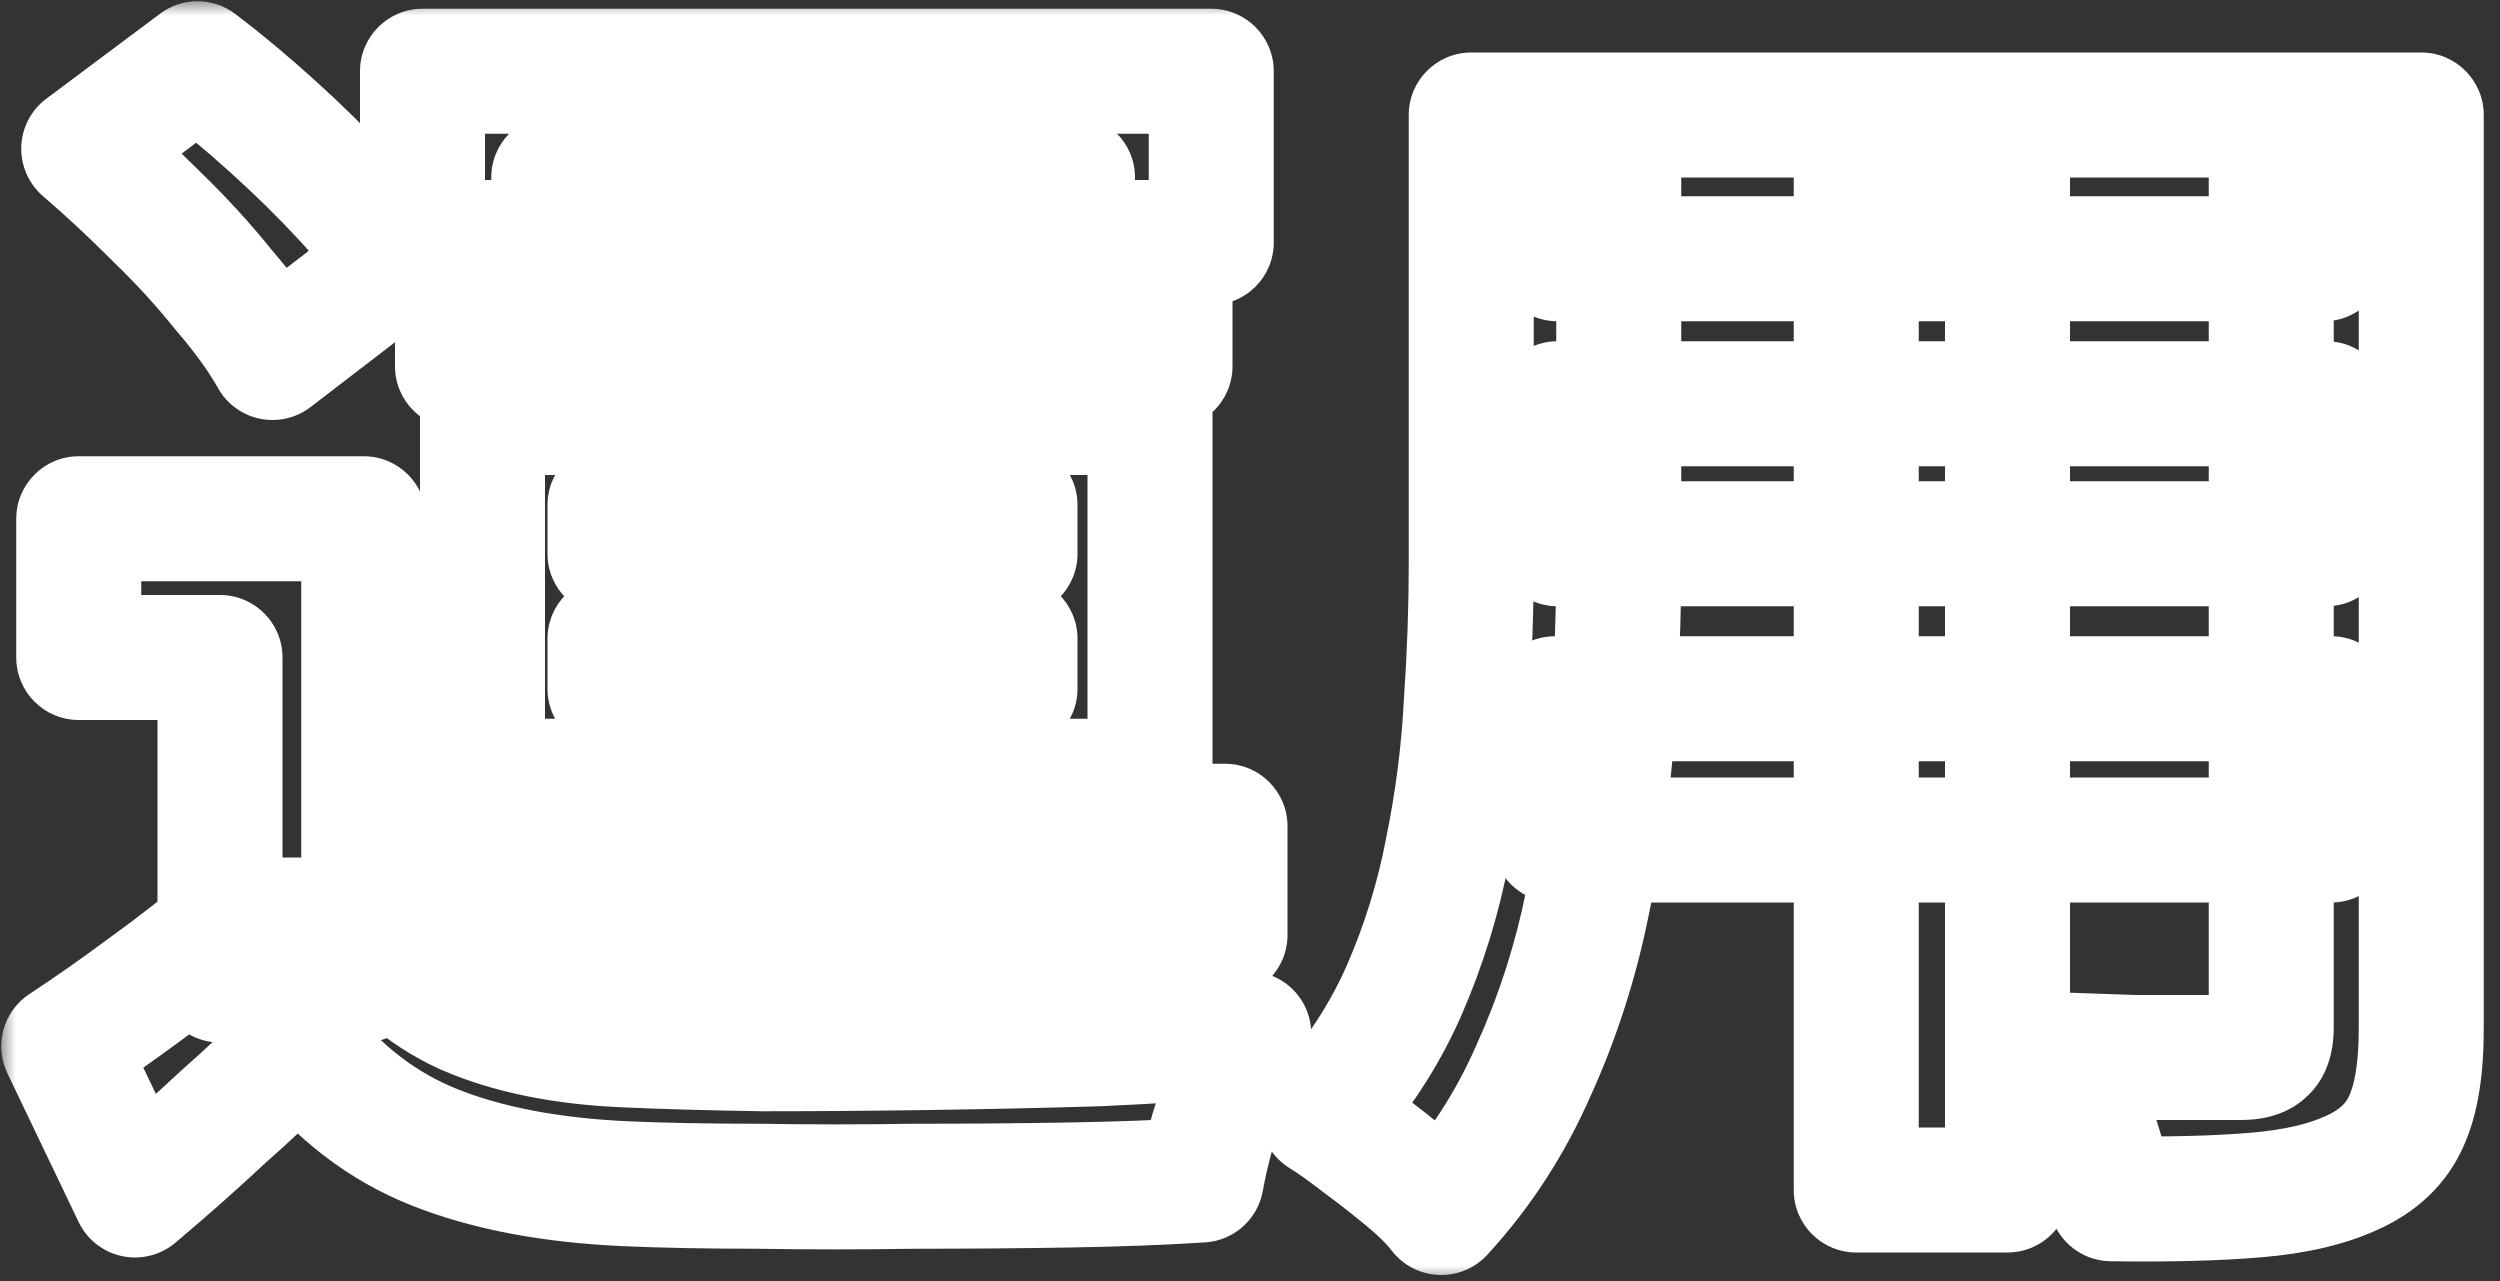
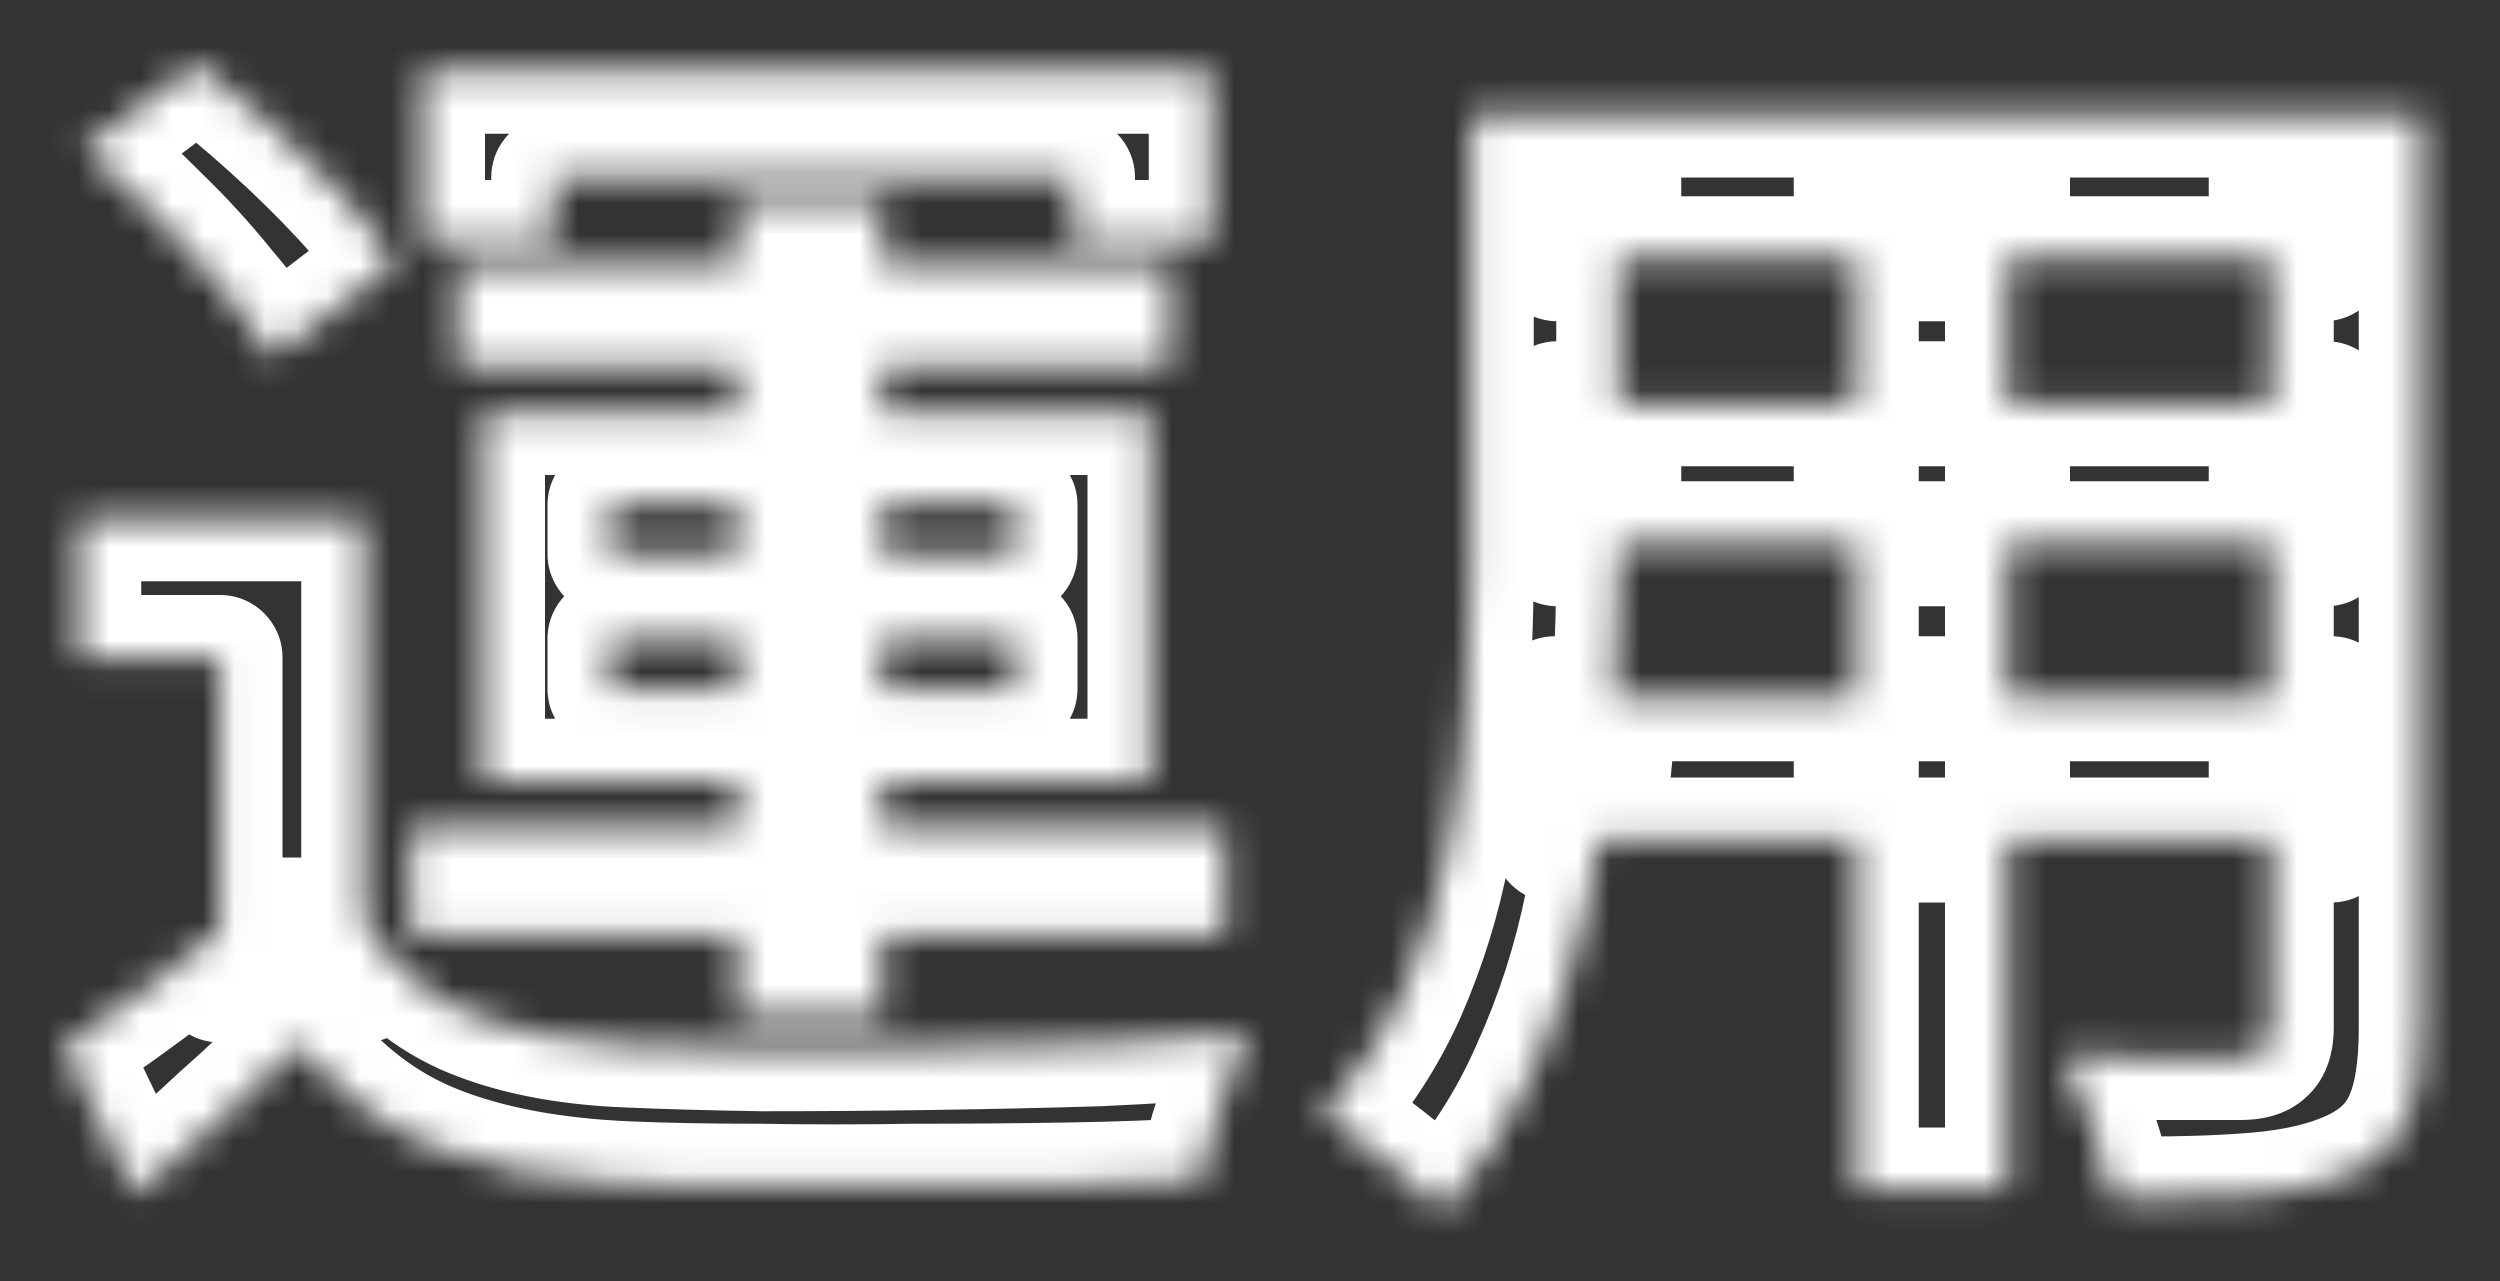
<svg xmlns="http://www.w3.org/2000/svg" width="80" height="41" viewBox="0 0 80 41" fill="none">
  <rect x="0" y="0" width="80" height="41" fill="#333333" stroke="none" />
  <mask id="path-1-outside-1_212_6668" maskUnits="userSpaceOnUse" x="0" y="0" width="80" height="41" fill="black">
-     <rect fill="white" width="80" height="41" />
    <path d="M11.64 16.6V31.36H7.04V21.04H2.52V16.6H11.64ZM11.64 29.44C12.413 30.773 13.507 31.76 14.92 32.4C16.333 33.013 18.053 33.36 20.08 33.44C21.28 33.493 22.72 33.533 24.4 33.56C26.107 33.56 27.88 33.547 29.72 33.52C31.587 33.493 33.4 33.453 35.16 33.4C36.947 33.32 38.547 33.213 39.96 33.08C39.773 33.427 39.573 33.893 39.36 34.48C39.173 35.04 38.987 35.613 38.8 36.2C38.64 36.787 38.52 37.307 38.44 37.76C37.213 37.84 35.8 37.893 34.2 37.92C32.6 37.947 30.947 37.96 29.24 37.96C27.533 37.987 25.88 37.987 24.28 37.96C22.68 37.96 21.267 37.933 20.04 37.88C17.64 37.773 15.6 37.387 13.92 36.72C12.24 36.053 10.8 34.947 9.6 33.4C8.827 34.2 8 34.987 7.12 35.76C6.267 36.56 5.333 37.387 4.32 38.24L2.04 33.48C2.893 32.92 3.787 32.293 4.72 31.6C5.68 30.907 6.6 30.187 7.48 29.44H11.64ZM2.68 4.76L6.32 2.04C7.093 2.627 7.893 3.293 8.72 4.04C9.547 4.787 10.307 5.533 11 6.28C11.693 7.027 12.253 7.733 12.68 8.4L8.72 11.44C8.347 10.773 7.827 10.053 7.16 9.28C6.52 8.48 5.8 7.693 5 6.92C4.2 6.12 3.427 5.4 2.68 4.76ZM23.6 6.4H28.24V32.52H23.6V6.4ZM19.52 20.44V22.04H32.48V20.44H19.52ZM19.52 16.16V17.72H32.48V16.16H19.52ZM15.44 13.2H36.8V25H15.44V13.2ZM13.52 2.28H38.76V7.76H34.32V5.68H17.72V7.76H13.52V2.28ZM14.64 8.44H37.44V11.72H14.64V8.44ZM13.16 26.44H39.2V29.92H13.16V26.44ZM49.84 3.68H74.36V8.28H49.84V3.68ZM49.84 12.92H74.44V17.4H49.84V12.92ZM49.76 22.36H74.6V26.88H49.76V22.36ZM47.08 3.68H51.8V18.08C51.8 19.653 51.733 21.373 51.6 23.24C51.467 25.107 51.2 26.987 50.8 28.88C50.427 30.747 49.853 32.533 49.08 34.24C48.333 35.947 47.347 37.467 46.12 38.8C45.88 38.48 45.52 38.12 45.04 37.72C44.56 37.32 44.067 36.933 43.56 36.56C43.08 36.187 42.667 35.893 42.32 35.68C43.413 34.48 44.28 33.16 44.92 31.72C45.56 30.253 46.027 28.747 46.32 27.2C46.64 25.627 46.84 24.067 46.92 22.52C47.027 20.947 47.08 19.453 47.08 18.04V3.68ZM72.68 3.68H77.48V32.92C77.48 34.2 77.32 35.187 77 35.88C76.68 36.6 76.107 37.147 75.28 37.52C74.48 37.893 73.453 38.133 72.2 38.24C70.947 38.347 69.4 38.387 67.56 38.36C67.48 37.72 67.28 36.947 66.96 36.04C66.64 35.133 66.32 34.373 66 33.76C66.773 33.787 67.547 33.813 68.32 33.84C69.093 33.84 69.773 33.84 70.36 33.84C70.973 33.84 71.413 33.84 71.68 33.84C72.053 33.84 72.307 33.773 72.44 33.64C72.6 33.507 72.68 33.253 72.68 32.88V3.68ZM59.4 5.52H64.24V38.08H59.4V5.52Z" />
  </mask>
  <path d="M11.64 16.6H13.64C13.64 15.495 12.745 14.6 11.64 14.6V16.6ZM11.64 31.36V33.36C12.745 33.36 13.64 32.465 13.64 31.36H11.64ZM7.04 31.36H5.04C5.04 32.465 5.935 33.36 7.04 33.36V31.36ZM7.04 21.04H9.04C9.04 19.935 8.145 19.04 7.04 19.04V21.04ZM2.52 21.04H0.52C0.52 22.145 1.415 23.04 2.52 23.04V21.04ZM2.52 16.6V14.6C1.415 14.6 0.52 15.495 0.52 16.6H2.52ZM11.64 29.44L13.37 28.437C13.012 27.82 12.353 27.44 11.64 27.44V29.44ZM14.92 32.4L14.095 34.222C14.105 34.226 14.114 34.23 14.124 34.235L14.92 32.4ZM20.08 33.44L20.169 31.442L20.159 31.442L20.08 33.44ZM24.4 33.56L24.368 35.56C24.379 35.56 24.389 35.56 24.4 35.56V33.56ZM29.72 33.52L29.691 31.52L29.691 31.52L29.72 33.52ZM35.16 33.4L35.221 35.399C35.23 35.399 35.24 35.398 35.249 35.398L35.16 33.4ZM39.96 33.08L41.721 34.028C42.071 33.379 42.035 32.59 41.627 31.975C41.219 31.36 40.507 31.02 39.772 31.089L39.96 33.08ZM39.36 34.48L37.48 33.797C37.474 33.813 37.468 33.831 37.463 33.847L39.36 34.48ZM38.8 36.2L36.894 35.594C36.886 35.62 36.878 35.647 36.87 35.674L38.8 36.2ZM38.44 37.76L38.57 39.756C39.49 39.696 40.249 39.015 40.41 38.108L38.44 37.76ZM34.2 37.92L34.233 39.92L34.2 37.92ZM29.24 37.96V35.96C29.23 35.96 29.219 35.96 29.209 35.96L29.24 37.96ZM24.28 37.96L24.313 35.96C24.302 35.96 24.291 35.96 24.28 35.96V37.96ZM20.04 37.88L19.951 39.878L19.953 39.878L20.04 37.88ZM13.92 36.72L14.658 34.861L13.92 36.72ZM9.6 33.4L11.18 32.174C10.825 31.716 10.288 31.434 9.709 31.403C9.129 31.372 8.565 31.593 8.162 32.01L9.6 33.4ZM7.12 35.76L5.8 34.258C5.784 34.272 5.768 34.286 5.752 34.301L7.12 35.76ZM4.32 38.24L2.516 39.104C2.784 39.662 3.294 40.065 3.899 40.195C4.504 40.325 5.135 40.168 5.608 39.77L4.32 38.24ZM2.04 33.48L0.943 31.808C0.106 32.357 -0.196 33.441 0.236 34.344L2.04 33.48ZM4.72 31.6L3.549 29.979C3.542 29.984 3.535 29.989 3.527 29.994L4.72 31.6ZM7.48 29.44V27.44C7.006 27.44 6.547 27.608 6.186 27.915L7.48 29.44ZM2.68 4.76L1.483 3.158C0.996 3.521 0.701 4.086 0.681 4.693C0.661 5.3 0.917 5.883 1.378 6.279L2.68 4.76ZM6.32 2.04L7.529 0.447C6.818 -0.092 5.837 -0.096 5.123 0.438L6.32 2.04ZM11 6.28L9.534 7.641V7.641L11 6.28ZM12.68 8.4L13.898 9.986C14.722 9.354 14.924 8.197 14.364 7.322L12.68 8.4ZM8.72 11.44L6.975 12.417C7.259 12.924 7.748 13.282 8.317 13.399C8.886 13.516 9.477 13.38 9.938 13.026L8.72 11.44ZM7.16 9.28L5.598 10.529C5.614 10.549 5.629 10.567 5.645 10.586L7.16 9.28ZM5 6.92L3.586 8.334C3.594 8.342 3.602 8.35 3.61 8.358L5 6.92ZM23.6 6.4V4.4C22.495 4.4 21.6 5.295 21.6 6.4H23.6ZM28.24 6.4H30.24C30.24 5.295 29.345 4.4 28.24 4.4V6.4ZM28.24 32.52V34.52C29.345 34.52 30.24 33.625 30.24 32.52H28.24ZM23.6 32.52H21.6C21.6 33.625 22.495 34.52 23.6 34.52V32.52ZM19.52 20.44V18.44C18.415 18.44 17.52 19.335 17.52 20.44H19.52ZM19.52 22.04H17.52C17.52 23.145 18.415 24.04 19.52 24.04V22.04ZM32.48 22.04V24.04C33.585 24.04 34.48 23.145 34.48 22.04H32.48ZM32.48 20.44H34.48C34.48 19.335 33.585 18.44 32.48 18.44V20.44ZM19.52 16.16V14.16C18.415 14.16 17.52 15.055 17.52 16.16H19.52ZM19.52 17.72H17.52C17.52 18.825 18.415 19.72 19.52 19.72V17.72ZM32.48 17.72V19.72C33.585 19.72 34.48 18.825 34.48 17.72H32.48ZM32.48 16.16H34.48C34.48 15.055 33.585 14.16 32.48 14.16V16.16ZM15.44 13.2V11.2C14.335 11.2 13.44 12.095 13.44 13.2H15.44ZM36.8 13.2H38.8C38.8 12.095 37.905 11.2 36.8 11.2V13.2ZM36.8 25V27C37.905 27 38.8 26.105 38.8 25H36.8ZM15.44 25H13.44C13.44 26.105 14.335 27 15.44 27V25ZM13.52 2.28V0.28C12.415 0.28 11.52 1.175 11.52 2.28H13.52ZM38.76 2.28H40.76C40.76 1.175 39.865 0.28 38.76 0.28V2.28ZM38.76 7.76V9.76C39.865 9.76 40.76 8.865 40.76 7.76H38.76ZM34.32 7.76H32.32C32.32 8.865 33.215 9.76 34.32 9.76V7.76ZM34.32 5.68H36.32C36.32 4.575 35.425 3.68 34.32 3.68V5.68ZM17.72 5.68V3.68C16.615 3.68 15.72 4.575 15.72 5.68H17.72ZM17.72 7.76V9.76C18.825 9.76 19.72 8.865 19.72 7.76H17.72ZM13.52 7.76H11.52C11.52 8.865 12.415 9.76 13.52 9.76V7.76ZM14.64 8.44V6.44C13.535 6.44 12.64 7.335 12.64 8.44H14.64ZM37.44 8.44H39.44C39.44 7.335 38.545 6.44 37.44 6.44V8.44ZM37.44 11.72V13.72C38.545 13.72 39.44 12.825 39.44 11.72H37.44ZM14.64 11.72H12.64C12.64 12.825 13.535 13.72 14.64 13.72V11.72ZM13.16 26.44V24.44C12.055 24.44 11.16 25.335 11.16 26.44H13.16ZM39.2 26.44H41.2C41.2 25.335 40.305 24.44 39.2 24.44V26.44ZM39.2 29.92V31.92C40.305 31.92 41.2 31.025 41.2 29.92H39.2ZM13.16 29.92H11.16C11.16 31.025 12.055 31.92 13.16 31.92V29.92ZM11.64 16.6H9.64V31.36H11.64H13.64V16.6H11.64ZM11.64 31.36V29.36H7.04V31.36V33.36H11.64V31.36ZM7.04 31.36H9.04V21.04H7.04H5.04V31.36H7.04ZM7.04 21.04V19.04H2.52V21.04V23.04H7.04V21.04ZM2.52 21.04H4.52V16.6H2.52H0.52V21.04H2.52ZM2.52 16.6V18.6H11.64V16.6V14.6H2.52V16.6ZM11.64 29.44L9.91 30.443C10.894 32.14 12.305 33.411 14.095 34.222L14.92 32.4L15.745 30.578C14.709 30.109 13.933 29.407 13.37 28.437L11.64 29.44ZM14.92 32.4L14.124 34.235C15.823 34.972 17.801 35.352 20.001 35.438L20.08 33.44L20.159 31.442C18.305 31.368 16.843 31.055 15.716 30.565L14.92 32.4ZM20.08 33.44L19.991 35.438C21.216 35.492 22.676 35.533 24.368 35.56L24.4 33.56L24.432 31.56C22.764 31.534 21.344 31.494 20.169 31.442L20.08 33.44ZM24.4 33.56V35.56C26.117 35.56 27.9 35.547 29.749 35.52L29.72 33.52L29.691 31.52C27.86 31.547 26.096 31.56 24.4 31.56V33.56ZM29.72 33.52L29.749 35.52C31.625 35.493 33.449 35.453 35.221 35.399L35.16 33.4L35.099 31.401C33.351 31.454 31.548 31.494 29.691 31.52L29.72 33.52ZM35.16 33.4L35.249 35.398C37.061 35.317 38.695 35.208 40.148 35.071L39.96 33.08L39.772 31.089C38.399 31.218 36.832 31.323 35.071 31.402L35.16 33.4ZM39.96 33.08L38.199 32.132C37.948 32.598 37.71 33.165 37.48 33.797L39.36 34.48L41.24 35.163C41.437 34.622 41.599 34.255 41.721 34.028L39.96 33.08ZM39.36 34.48L37.463 33.847C37.273 34.417 37.084 34.999 36.894 35.594L38.8 36.2L40.706 36.806C40.89 36.228 41.074 35.663 41.257 35.112L39.36 34.48ZM38.8 36.2L36.87 35.674C36.699 36.302 36.564 36.883 36.47 37.412L38.44 37.76L40.41 38.108C40.476 37.73 40.581 37.271 40.73 36.726L38.8 36.2ZM38.44 37.76L38.31 35.764C37.123 35.842 35.743 35.894 34.167 35.92L34.2 37.92L34.233 39.92C35.857 39.893 37.303 39.838 38.57 39.756L38.44 37.76ZM34.2 37.92L34.167 35.92C32.578 35.947 30.936 35.96 29.24 35.96V37.96V39.96C30.957 39.96 32.621 39.947 34.233 39.92L34.2 37.92ZM29.24 37.96L29.209 35.96C27.522 35.987 25.89 35.987 24.313 35.96L24.28 37.96L24.247 39.96C25.87 39.987 27.544 39.987 29.271 39.96L29.24 37.96ZM24.28 37.96V35.96C22.701 35.96 21.317 35.934 20.127 35.882L20.04 37.88L19.953 39.878C21.216 39.933 22.659 39.96 24.28 39.96V37.96ZM20.04 37.88L20.129 35.882C17.883 35.782 16.075 35.423 14.658 34.861L13.92 36.72L13.182 38.579C15.125 39.35 17.397 39.764 19.951 39.878L20.04 37.88ZM13.92 36.72L14.658 34.861C13.338 34.337 12.18 33.462 11.18 32.174L9.6 33.4L8.02 34.626C9.42 36.431 11.143 37.77 13.182 38.579L13.92 36.72ZM9.6 33.4L8.162 32.01C7.428 32.769 6.641 33.518 5.8 34.258L7.12 35.76L8.44 37.262C9.359 36.455 10.225 35.631 11.038 34.79L9.6 33.4ZM7.12 35.76L5.752 34.301C4.928 35.074 4.021 35.877 3.032 36.71L4.32 38.24L5.608 39.77C6.645 38.897 7.606 38.046 8.488 37.219L7.12 35.76ZM4.32 38.24L6.124 37.376L3.844 32.616L2.04 33.48L0.236 34.344L2.516 39.104L4.32 38.24ZM2.04 33.48L3.137 35.152C4.027 34.568 4.952 33.919 5.913 33.206L4.72 31.6L3.527 29.994C2.621 30.668 1.76 31.272 0.943 31.808L2.04 33.48ZM4.72 31.6L5.891 33.221C6.892 32.498 7.853 31.746 8.774 30.965L7.48 29.44L6.186 27.915C5.347 28.627 4.468 29.315 3.549 29.979L4.72 31.6ZM7.48 29.44V31.44H11.64V29.44V27.44H7.48V29.44ZM2.68 4.76L3.877 6.362L7.517 3.642L6.32 2.04L5.123 0.438L1.483 3.158L2.68 4.76ZM6.32 2.04L5.111 3.633C5.833 4.181 6.589 4.81 7.379 5.524L8.72 4.04L10.061 2.556C9.198 1.776 8.354 1.072 7.529 0.447L6.32 2.04ZM8.72 4.04L7.379 5.524C8.167 6.235 8.884 6.941 9.534 7.641L11 6.28L12.466 4.919C11.729 4.126 10.927 3.338 10.061 2.556L8.72 4.04ZM11 6.28L9.534 7.641C10.168 8.324 10.648 8.936 10.995 9.478L12.68 8.4L14.364 7.322C13.858 6.531 13.218 5.73 12.466 4.919L11 6.28ZM12.68 8.4L11.462 6.814L7.502 9.854L8.72 11.44L9.938 13.026L13.898 9.986L12.68 8.4ZM8.72 11.44L10.465 10.463C10.008 9.648 9.402 8.817 8.675 7.974L7.16 9.28L5.645 10.586C6.252 11.289 6.685 11.899 6.975 12.417L8.72 11.44ZM7.16 9.28L8.722 8.031C8.024 7.159 7.246 6.309 6.39 5.482L5 6.92L3.61 8.358C4.354 9.077 5.016 9.801 5.598 10.529L7.16 9.28ZM5 6.92L6.414 5.506C5.583 4.675 4.772 3.919 3.982 3.241L2.68 4.76L1.378 6.279C2.081 6.881 2.817 7.565 3.586 8.334L5 6.92ZM23.6 6.4V8.4H28.24V6.4V4.4H23.6V6.4ZM28.24 6.4H26.24V32.52H28.24H30.24V6.4H28.24ZM28.24 32.52V30.52H23.6V32.52V34.52H28.24V32.52ZM23.6 32.52H25.6V6.4H23.6H21.6V32.52H23.6ZM19.52 20.44H17.52V22.04H19.52H21.52V20.44H19.52ZM19.52 22.04V24.04H32.48V22.04V20.04H19.52V22.04ZM32.48 22.04H34.48V20.44H32.48H30.48V22.04H32.48ZM32.48 20.44V18.44H19.52V20.44V22.44H32.48V20.44ZM19.52 16.16H17.52V17.72H19.52H21.52V16.16H19.52ZM19.52 17.72V19.72H32.48V17.72V15.72H19.52V17.72ZM32.48 17.72H34.48V16.16H32.48H30.48V17.72H32.48ZM32.48 16.16V14.16H19.52V16.16V18.16H32.48V16.16ZM15.44 13.2V15.2H36.8V13.2V11.2H15.44V13.2ZM36.8 13.2H34.8V25H36.8H38.8V13.2H36.8ZM36.8 25V23H15.44V25V27H36.8V25ZM15.44 25H17.44V13.2H15.44H13.44V25H15.44ZM13.52 2.28V4.28H38.76V2.28V0.28H13.52V2.28ZM38.76 2.28H36.76V7.76H38.76H40.76V2.28H38.76ZM38.76 7.76V5.76H34.32V7.76V9.76H38.76V7.76ZM34.32 7.76H36.32V5.68H34.32H32.32V7.76H34.32ZM34.32 5.68V3.68H17.72V5.68V7.68H34.32V5.68ZM17.72 5.68H15.72V7.76H17.72H19.72V5.68H17.72ZM17.72 7.76V5.76H13.52V7.76V9.76H17.72V7.76ZM13.52 7.76H15.52V2.28H13.52H11.52V7.76H13.52ZM14.64 8.44V10.44H37.44V8.44V6.44H14.64V8.44ZM37.44 8.44H35.44V11.72H37.44H39.44V8.44H37.44ZM37.44 11.72V9.72H14.64V11.72V13.72H37.44V11.72ZM14.64 11.72H16.64V8.44H14.64H12.64V11.72H14.64ZM13.16 26.44V28.44H39.2V26.44V24.44H13.16V26.44ZM39.2 26.44H37.2V29.92H39.2H41.2V26.44H39.2ZM39.2 29.92V27.92H13.16V29.92V31.92H39.2V29.92ZM13.16 29.92H15.16V26.44H13.16H11.16V29.92H13.16ZM49.84 3.68V1.68C48.735 1.68 47.84 2.575 47.84 3.68H49.84ZM74.36 3.68H76.36C76.36 2.575 75.465 1.68 74.36 1.68V3.68ZM74.36 8.28V10.28C75.465 10.28 76.36 9.385 76.36 8.28H74.36ZM49.84 8.28H47.84C47.84 9.385 48.735 10.28 49.84 10.28V8.28ZM49.84 12.92V10.92C48.735 10.92 47.84 11.815 47.84 12.92H49.84ZM74.44 12.92H76.44C76.44 11.815 75.545 10.92 74.44 10.92V12.92ZM74.44 17.4V19.4C75.545 19.4 76.44 18.505 76.44 17.4H74.44ZM49.84 17.4H47.84C47.84 18.505 48.735 19.4 49.84 19.4V17.4ZM49.76 22.36V20.36C48.655 20.36 47.76 21.255 47.76 22.36H49.76ZM74.6 22.36H76.6C76.6 21.255 75.705 20.36 74.6 20.36V22.36ZM74.6 26.88V28.88C75.705 28.88 76.6 27.985 76.6 26.88H74.6ZM49.76 26.88H47.76C47.76 27.985 48.655 28.88 49.76 28.88V26.88ZM47.08 3.68V1.68C45.975 1.68 45.08 2.575 45.08 3.68H47.08ZM51.8 3.68H53.8C53.8 2.575 52.905 1.68 51.8 1.68V3.68ZM51.6 23.24L53.595 23.383L51.6 23.24ZM50.8 28.88L48.843 28.467C48.842 28.474 48.84 28.481 48.839 28.488L50.8 28.88ZM49.08 34.24L47.258 33.414C47.255 33.422 47.251 33.43 47.248 33.438L49.08 34.24ZM46.12 38.8L44.52 40C44.877 40.475 45.426 40.768 46.02 40.797C46.613 40.827 47.19 40.592 47.592 40.154L46.12 38.8ZM43.56 36.56L42.332 38.139C42.346 38.149 42.36 38.16 42.374 38.17L43.56 36.56ZM42.32 35.68L40.842 34.333C40.441 34.773 40.256 35.37 40.34 35.959C40.423 36.549 40.764 37.071 41.272 37.383L42.32 35.68ZM44.92 31.72L46.748 32.532L46.753 32.52L44.92 31.72ZM46.32 27.2L44.36 26.801C44.358 26.81 44.357 26.819 44.355 26.827L46.32 27.2ZM46.92 22.52L44.925 22.385C44.924 22.395 44.923 22.406 44.923 22.417L46.92 22.52ZM72.68 3.68V1.68C71.575 1.68 70.68 2.575 70.68 3.68H72.68ZM77.48 3.68H79.48C79.48 2.575 78.585 1.68 77.48 1.68V3.68ZM77 35.88L75.184 35.042C75.18 35.05 75.176 35.059 75.172 35.068L77 35.88ZM75.28 37.52L74.457 35.697C74.449 35.701 74.442 35.704 74.434 35.708L75.28 37.52ZM72.2 38.24L72.03 36.247L72.2 38.24ZM67.56 38.36L65.575 38.608C65.699 39.598 66.534 40.345 67.531 40.36L67.56 38.36ZM66.96 36.04L68.846 35.374V35.374L66.96 36.04ZM66 33.76L66.069 31.761C65.358 31.737 64.687 32.092 64.308 32.694C63.928 33.296 63.898 34.054 64.227 34.685L66 33.76ZM68.32 33.84L68.251 35.839C68.274 35.84 68.297 35.84 68.32 35.84V33.84ZM72.44 33.64L71.16 32.104C71.113 32.142 71.069 32.183 71.026 32.226L72.44 33.64ZM59.4 5.52V3.52C58.295 3.52 57.4 4.415 57.4 5.52H59.4ZM64.24 5.52H66.24C66.24 4.415 65.345 3.52 64.24 3.52V5.52ZM64.24 38.08V40.08C65.345 40.08 66.24 39.185 66.24 38.08H64.24ZM59.4 38.08H57.4C57.4 39.185 58.295 40.08 59.4 40.08V38.08ZM49.84 3.68V5.68H74.36V3.68V1.68H49.84V3.68ZM74.36 3.68H72.36V8.28H74.36H76.36V3.68H74.36ZM74.36 8.28V6.28H49.84V8.28V10.28H74.36V8.28ZM49.84 8.28H51.84V3.68H49.84H47.84V8.28H49.84ZM49.84 12.92V14.92H74.44V12.92V10.92H49.84V12.92ZM74.44 12.92H72.44V17.4H74.44H76.44V12.92H74.44ZM74.44 17.4V15.4H49.84V17.4V19.4H74.44V17.4ZM49.84 17.4H51.84V12.92H49.84H47.84V17.4H49.84ZM49.76 22.36V24.36H74.6V22.36V20.36H49.76V22.36ZM74.6 22.36H72.6V26.88H74.6H76.6V22.36H74.6ZM74.6 26.88V24.88H49.76V26.88V28.88H74.6V26.88ZM49.76 26.88H51.76V22.36H49.76H47.76V26.88H49.76ZM47.08 3.68V5.68H51.8V3.68V1.68H47.08V3.68ZM51.8 3.68H49.8V18.08H51.8H53.8V3.68H51.8ZM51.8 18.08H49.8C49.8 19.598 49.736 21.27 49.605 23.098L51.6 23.24L53.595 23.383C53.731 21.477 53.8 19.709 53.8 18.08H51.8ZM51.6 23.24L49.605 23.098C49.478 24.87 49.225 26.66 48.843 28.467L50.8 28.88L52.757 29.293C53.175 27.314 53.455 25.343 53.595 23.383L51.6 23.24ZM50.8 28.88L48.839 28.488C48.495 30.208 47.968 31.849 47.258 33.414L49.08 34.24L50.902 35.066C51.739 33.218 52.358 31.286 52.761 29.272L50.8 28.88ZM49.08 34.24L47.248 33.438C46.587 34.948 45.721 36.28 44.648 37.446L46.12 38.8L47.592 40.154C48.973 38.653 50.079 36.945 50.912 35.042L49.08 34.24ZM46.12 38.8L47.72 37.6C47.35 37.107 46.861 36.634 46.32 36.184L45.04 37.72L43.76 39.256C44.179 39.606 44.41 39.853 44.52 40L46.12 38.8ZM45.04 37.72L46.32 36.184C45.81 35.758 45.285 35.347 44.746 34.95L43.56 36.56L42.374 38.17C42.849 38.52 43.31 38.882 43.76 39.256L45.04 37.72ZM43.56 36.56L44.788 34.981C44.275 34.583 43.799 34.242 43.368 33.977L42.32 35.68L41.272 37.383C41.534 37.545 41.885 37.791 42.332 38.139L43.56 36.56ZM42.32 35.68L43.798 37.027C45.032 35.673 46.018 34.174 46.748 32.532L44.92 31.72L43.092 30.908C42.542 32.146 41.795 33.287 40.842 34.333L42.32 35.68ZM44.92 31.72L46.753 32.52C47.452 30.919 47.963 29.269 48.285 27.573L46.32 27.2L44.355 26.827C44.09 28.225 43.668 29.588 43.087 30.92L44.92 31.72ZM46.32 27.2L48.28 27.599C48.619 25.931 48.832 24.273 48.917 22.623L46.92 22.52L44.923 22.417C44.848 23.861 44.661 25.322 44.36 26.801L46.32 27.2ZM46.92 22.52L48.915 22.655C49.025 21.042 49.08 19.503 49.08 18.04H47.08H45.08C45.08 19.403 45.029 20.851 44.925 22.385L46.92 22.52ZM47.08 18.04H49.08V3.68H47.08H45.08V18.04H47.08ZM72.68 3.68V5.68H77.48V3.68V1.68H72.68V3.68ZM77.48 3.68H75.48V32.92H77.48H79.48V3.68H77.48ZM77.48 32.92H75.48C75.48 34.081 75.327 34.731 75.184 35.042L77 35.88L78.816 36.718C79.313 35.642 79.48 34.319 79.48 32.92H77.48ZM77 35.88L75.172 35.068C75.082 35.272 74.908 35.493 74.457 35.697L75.28 37.52L76.103 39.343C77.305 38.8 78.278 37.928 78.828 36.692L77 35.88ZM75.28 37.52L74.434 35.708C73.917 35.949 73.141 36.153 72.03 36.247L72.2 38.24L72.37 40.233C73.766 40.114 75.043 39.838 76.126 39.332L75.28 37.52ZM72.2 38.24L72.03 36.247C70.866 36.346 69.39 36.386 67.589 36.36L67.56 38.36L67.531 40.36C69.41 40.387 71.028 40.347 72.37 40.233L72.2 38.24ZM67.56 38.36L69.545 38.112C69.44 37.279 69.193 36.357 68.846 35.374L66.96 36.04L65.074 36.706C65.367 37.536 65.52 38.161 65.575 38.608L67.56 38.36ZM66.96 36.04L68.846 35.374C68.506 34.41 68.15 33.557 67.773 32.835L66 33.76L64.227 34.685C64.49 35.19 64.774 35.856 65.074 36.706L66.96 36.04ZM66 33.76L65.931 35.759C66.704 35.785 67.478 35.812 68.251 35.839L68.32 33.84L68.389 31.841C67.616 31.814 66.842 31.788 66.069 31.761L66 33.76ZM68.32 33.84V35.84C68.322 35.84 68.323 35.84 68.325 35.84C68.326 35.84 68.328 35.84 68.329 35.84C68.331 35.84 68.332 35.84 68.334 35.84C68.335 35.84 68.337 35.84 68.338 35.84C68.34 35.84 68.341 35.84 68.343 35.84C68.344 35.84 68.346 35.84 68.347 35.84C68.349 35.84 68.35 35.84 68.352 35.84C68.353 35.84 68.355 35.84 68.356 35.84C68.358 35.84 68.359 35.84 68.361 35.84C68.362 35.84 68.364 35.84 68.365 35.84C68.367 35.84 68.368 35.84 68.37 35.84C68.371 35.84 68.373 35.84 68.374 35.84C68.376 35.84 68.377 35.84 68.379 35.84C68.38 35.84 68.382 35.84 68.383 35.84C68.385 35.84 68.386 35.84 68.388 35.84C68.389 35.84 68.391 35.84 68.392 35.84C68.394 35.84 68.395 35.84 68.397 35.84C68.398 35.84 68.4 35.84 68.401 35.84C68.403 35.84 68.404 35.84 68.406 35.84C68.407 35.84 68.409 35.84 68.41 35.84C68.412 35.84 68.413 35.84 68.415 35.84C68.416 35.84 68.418 35.84 68.419 35.84C68.421 35.84 68.422 35.84 68.424 35.84C68.425 35.84 68.427 35.84 68.428 35.84C68.43 35.84 68.431 35.84 68.433 35.84C68.434 35.84 68.436 35.84 68.437 35.84C68.439 35.84 68.44 35.84 68.442 35.84C68.443 35.84 68.445 35.84 68.446 35.84C68.448 35.84 68.449 35.84 68.451 35.84C68.452 35.84 68.454 35.84 68.455 35.84C68.457 35.84 68.458 35.84 68.459 35.84C68.461 35.84 68.462 35.84 68.464 35.84C68.465 35.84 68.467 35.84 68.468 35.84C68.47 35.84 68.471 35.84 68.473 35.84C68.474 35.84 68.476 35.84 68.477 35.84C68.479 35.84 68.48 35.84 68.482 35.84C68.483 35.84 68.485 35.84 68.486 35.84C68.488 35.84 68.489 35.84 68.491 35.84C68.492 35.84 68.494 35.84 68.495 35.84C68.497 35.84 68.498 35.84 68.499 35.84C68.501 35.84 68.502 35.84 68.504 35.84C68.505 35.84 68.507 35.84 68.508 35.84C68.51 35.84 68.511 35.84 68.513 35.84C68.514 35.84 68.516 35.84 68.517 35.84C68.519 35.84 68.52 35.84 68.522 35.84C68.523 35.84 68.525 35.84 68.526 35.84C68.528 35.84 68.529 35.84 68.531 35.84C68.532 35.84 68.534 35.84 68.535 35.84C68.537 35.84 68.538 35.84 68.54 35.84C68.541 35.84 68.542 35.84 68.544 35.84C68.545 35.84 68.547 35.84 68.548 35.84C68.55 35.84 68.551 35.84 68.553 35.84C68.554 35.84 68.556 35.84 68.557 35.84C68.559 35.84 68.56 35.84 68.562 35.84C68.563 35.84 68.564 35.84 68.566 35.84C68.567 35.84 68.569 35.84 68.57 35.84C68.572 35.84 68.573 35.84 68.575 35.84C68.576 35.84 68.578 35.84 68.579 35.84C68.581 35.84 68.582 35.84 68.584 35.84C68.585 35.84 68.587 35.84 68.588 35.84C68.59 35.84 68.591 35.84 68.592 35.84C68.594 35.84 68.595 35.84 68.597 35.84C68.598 35.84 68.6 35.84 68.601 35.84C68.603 35.84 68.604 35.84 68.606 35.84C68.607 35.84 68.609 35.84 68.61 35.84C68.612 35.84 68.613 35.84 68.614 35.84C68.616 35.84 68.617 35.84 68.619 35.84C68.62 35.84 68.622 35.84 68.623 35.84C68.625 35.84 68.626 35.84 68.628 35.84C68.629 35.84 68.63 35.84 68.632 35.84C68.633 35.84 68.635 35.84 68.636 35.84C68.638 35.84 68.639 35.84 68.641 35.84C68.642 35.84 68.644 35.84 68.645 35.84C68.647 35.84 68.648 35.84 68.65 35.84C68.651 35.84 68.652 35.84 68.654 35.84C68.655 35.84 68.657 35.84 68.658 35.84C68.66 35.84 68.661 35.84 68.663 35.84C68.664 35.84 68.665 35.84 68.667 35.84C68.668 35.84 68.67 35.84 68.671 35.84C68.673 35.84 68.674 35.84 68.676 35.84C68.677 35.84 68.679 35.84 68.68 35.84C68.681 35.84 68.683 35.84 68.684 35.84C68.686 35.84 68.687 35.84 68.689 35.84C68.69 35.84 68.692 35.84 68.693 35.84C68.695 35.84 68.696 35.84 68.697 35.84C68.699 35.84 68.7 35.84 68.702 35.84C68.703 35.84 68.705 35.84 68.706 35.84C68.708 35.84 68.709 35.84 68.71 35.84C68.712 35.84 68.713 35.84 68.715 35.84C68.716 35.84 68.718 35.84 68.719 35.84C68.721 35.84 68.722 35.84 68.724 35.84C68.725 35.84 68.726 35.84 68.728 35.84C68.729 35.84 68.731 35.84 68.732 35.84C68.734 35.84 68.735 35.84 68.737 35.84C68.738 35.84 68.739 35.84 68.741 35.84C68.742 35.84 68.744 35.84 68.745 35.84C68.747 35.84 68.748 35.84 68.749 35.84C68.751 35.84 68.752 35.84 68.754 35.84C68.755 35.84 68.757 35.84 68.758 35.84C68.76 35.84 68.761 35.84 68.762 35.84C68.764 35.84 68.765 35.84 68.767 35.84C68.768 35.84 68.77 35.84 68.771 35.84C68.772 35.84 68.774 35.84 68.775 35.84C68.777 35.84 68.778 35.84 68.78 35.84C68.781 35.84 68.783 35.84 68.784 35.84C68.785 35.84 68.787 35.84 68.788 35.84C68.79 35.84 68.791 35.84 68.793 35.84C68.794 35.84 68.796 35.84 68.797 35.84C68.798 35.84 68.8 35.84 68.801 35.84C68.803 35.84 68.804 35.84 68.805 35.84C68.807 35.84 68.808 35.84 68.81 35.84C68.811 35.84 68.813 35.84 68.814 35.84C68.816 35.84 68.817 35.84 68.818 35.84C68.82 35.84 68.821 35.84 68.823 35.84C68.824 35.84 68.826 35.84 68.827 35.84C68.828 35.84 68.83 35.84 68.831 35.84C68.833 35.84 68.834 35.84 68.835 35.84C68.837 35.84 68.838 35.84 68.84 35.84C68.841 35.84 68.843 35.84 68.844 35.84C68.846 35.84 68.847 35.84 68.848 35.84C68.85 35.84 68.851 35.84 68.853 35.84C68.854 35.84 68.856 35.84 68.857 35.84C68.858 35.84 68.86 35.84 68.861 35.84C68.863 35.84 68.864 35.84 68.865 35.84C68.867 35.84 68.868 35.84 68.87 35.84C68.871 35.84 68.873 35.84 68.874 35.84C68.875 35.84 68.877 35.84 68.878 35.84C68.88 35.84 68.881 35.84 68.882 35.84C68.884 35.84 68.885 35.84 68.887 35.84C68.888 35.84 68.89 35.84 68.891 35.84C68.892 35.84 68.894 35.84 68.895 35.84C68.897 35.84 68.898 35.84 68.9 35.84C68.901 35.84 68.902 35.84 68.904 35.84C68.905 35.84 68.907 35.84 68.908 35.84C68.909 35.84 68.911 35.84 68.912 35.84C68.914 35.84 68.915 35.84 68.916 35.84C68.918 35.84 68.919 35.84 68.921 35.84C68.922 35.84 68.924 35.84 68.925 35.84C68.926 35.84 68.928 35.84 68.929 35.84C68.931 35.84 68.932 35.84 68.933 35.84C68.935 35.84 68.936 35.84 68.938 35.84C68.939 35.84 68.941 35.84 68.942 35.84C68.943 35.84 68.945 35.84 68.946 35.84C68.948 35.84 68.949 35.84 68.95 35.84C68.952 35.84 68.953 35.84 68.955 35.84C68.956 35.84 68.957 35.84 68.959 35.84C68.96 35.84 68.962 35.84 68.963 35.84C68.964 35.84 68.966 35.84 68.967 35.84C68.969 35.84 68.97 35.84 68.971 35.84C68.973 35.84 68.974 35.84 68.976 35.84C68.977 35.84 68.978 35.84 68.98 35.84C68.981 35.84 68.983 35.84 68.984 35.84C68.986 35.84 68.987 35.84 68.988 35.84C68.99 35.84 68.991 35.84 68.993 35.84C68.994 35.84 68.995 35.84 68.997 35.84C68.998 35.84 68.999 35.84 69.001 35.84C69.002 35.84 69.004 35.84 69.005 35.84C69.007 35.84 69.008 35.84 69.009 35.84C69.011 35.84 69.012 35.84 69.013 35.84C69.015 35.84 69.016 35.84 69.018 35.84C69.019 35.84 69.02 35.84 69.022 35.84C69.023 35.84 69.025 35.84 69.026 35.84C69.027 35.84 69.029 35.84 69.03 35.84C69.032 35.84 69.033 35.84 69.034 35.84C69.036 35.84 69.037 35.84 69.039 35.84C69.04 35.84 69.041 35.84 69.043 35.84C69.044 35.84 69.046 35.84 69.047 35.84C69.048 35.84 69.05 35.84 69.051 35.84C69.052 35.84 69.054 35.84 69.055 35.84C69.057 35.84 69.058 35.84 69.059 35.84C69.061 35.84 69.062 35.84 69.064 35.84C69.065 35.84 69.066 35.84 69.068 35.84C69.069 35.84 69.071 35.84 69.072 35.84C69.073 35.84 69.075 35.84 69.076 35.84C69.078 35.84 69.079 35.84 69.08 35.84C69.082 35.84 69.083 35.84 69.084 35.84C69.086 35.84 69.087 35.84 69.089 35.84C69.09 35.84 69.091 35.84 69.093 35.84C69.094 35.84 69.096 35.84 69.097 35.84C69.098 35.84 69.1 35.84 69.101 35.84C69.102 35.84 69.104 35.84 69.105 35.84C69.106 35.84 69.108 35.84 69.109 35.84C69.111 35.84 69.112 35.84 69.113 35.84C69.115 35.84 69.116 35.84 69.118 35.84C69.119 35.84 69.12 35.84 69.122 35.84C69.123 35.84 69.124 35.84 69.126 35.84C69.127 35.84 69.129 35.84 69.13 35.84C69.131 35.84 69.133 35.84 69.134 35.84C69.135 35.84 69.137 35.84 69.138 35.84C69.14 35.84 69.141 35.84 69.142 35.84C69.144 35.84 69.145 35.84 69.147 35.84C69.148 35.84 69.149 35.84 69.151 35.84C69.152 35.84 69.153 35.84 69.155 35.84C69.156 35.84 69.157 35.84 69.159 35.84C69.16 35.84 69.162 35.84 69.163 35.84C69.164 35.84 69.166 35.84 69.167 35.84C69.168 35.84 69.17 35.84 69.171 35.84C69.173 35.84 69.174 35.84 69.175 35.84C69.177 35.84 69.178 35.84 69.179 35.84C69.181 35.84 69.182 35.84 69.183 35.84C69.185 35.84 69.186 35.84 69.188 35.84C69.189 35.84 69.19 35.84 69.192 35.84C69.193 35.84 69.195 35.84 69.196 35.84C69.197 35.84 69.199 35.84 69.2 35.84C69.201 35.84 69.203 35.84 69.204 35.84C69.205 35.84 69.207 35.84 69.208 35.84C69.21 35.84 69.211 35.84 69.212 35.84C69.214 35.84 69.215 35.84 69.216 35.84C69.218 35.84 69.219 35.84 69.22 35.84C69.222 35.84 69.223 35.84 69.225 35.84C69.226 35.84 69.227 35.84 69.228 35.84C69.23 35.84 69.231 35.84 69.233 35.84C69.234 35.84 69.235 35.84 69.237 35.84C69.238 35.84 69.239 35.84 69.241 35.84C69.242 35.84 69.243 35.84 69.245 35.84C69.246 35.84 69.248 35.84 69.249 35.84C69.25 35.84 69.252 35.84 69.253 35.84C69.254 35.84 69.256 35.84 69.257 35.84C69.258 35.84 69.26 35.84 69.261 35.84C69.263 35.84 69.264 35.84 69.265 35.84C69.266 35.84 69.268 35.84 69.269 35.84C69.271 35.84 69.272 35.84 69.273 35.84C69.275 35.84 69.276 35.84 69.277 35.84C69.279 35.84 69.28 35.84 69.281 35.84C69.283 35.84 69.284 35.84 69.285 35.84C69.287 35.84 69.288 35.84 69.29 35.84C69.291 35.84 69.292 35.84 69.294 35.84C69.295 35.84 69.296 35.84 69.298 35.84C69.299 35.84 69.3 35.84 69.302 35.84C69.303 35.84 69.304 35.84 69.306 35.84C69.307 35.84 69.308 35.84 69.31 35.84C69.311 35.84 69.312 35.84 69.314 35.84C69.315 35.84 69.317 35.84 69.318 35.84C69.319 35.84 69.32 35.84 69.322 35.84C69.323 35.84 69.325 35.84 69.326 35.84C69.327 35.84 69.329 35.84 69.33 35.84C69.331 35.84 69.333 35.84 69.334 35.84C69.335 35.84 69.337 35.84 69.338 35.84C69.339 35.84 69.341 35.84 69.342 35.84C69.343 35.84 69.345 35.84 69.346 35.84C69.347 35.84 69.349 35.84 69.35 35.84C69.351 35.84 69.353 35.84 69.354 35.84C69.355 35.84 69.357 35.84 69.358 35.84C69.359 35.84 69.361 35.84 69.362 35.84C69.363 35.84 69.365 35.84 69.366 35.84C69.367 35.84 69.369 35.84 69.37 35.84C69.371 35.84 69.373 35.84 69.374 35.84C69.375 35.84 69.377 35.84 69.378 35.84C69.379 35.84 69.381 35.84 69.382 35.84C69.383 35.84 69.385 35.84 69.386 35.84C69.387 35.84 69.389 35.84 69.39 35.84C69.391 35.84 69.393 35.84 69.394 35.84C69.395 35.84 69.397 35.84 69.398 35.84C69.399 35.84 69.401 35.84 69.402 35.84C69.403 35.84 69.405 35.84 69.406 35.84C69.407 35.84 69.409 35.84 69.41 35.84C69.411 35.84 69.413 35.84 69.414 35.84C69.415 35.84 69.417 35.84 69.418 35.84C69.419 35.84 69.421 35.84 69.422 35.84C69.423 35.84 69.425 35.84 69.426 35.84C69.427 35.84 69.429 35.84 69.43 35.84C69.431 35.84 69.433 35.84 69.434 35.84C69.435 35.84 69.436 35.84 69.438 35.84C69.439 35.84 69.441 35.84 69.442 35.84C69.443 35.84 69.445 35.84 69.446 35.84C69.447 35.84 69.448 35.84 69.45 35.84C69.451 35.84 69.452 35.84 69.454 35.84C69.455 35.84 69.456 35.84 69.458 35.84C69.459 35.84 69.46 35.84 69.462 35.84C69.463 35.84 69.464 35.84 69.466 35.84C69.467 35.84 69.468 35.84 69.469 35.84C69.471 35.84 69.472 35.84 69.474 35.84C69.475 35.84 69.476 35.84 69.477 35.84C69.479 35.84 69.48 35.84 69.481 35.84C69.483 35.84 69.484 35.84 69.485 35.84C69.487 35.84 69.488 35.84 69.489 35.84C69.491 35.84 69.492 35.84 69.493 35.84C69.495 35.84 69.496 35.84 69.497 35.84C69.499 35.84 69.5 35.84 69.501 35.84C69.502 35.84 69.504 35.84 69.505 35.84C69.506 35.84 69.508 35.84 69.509 35.84C69.51 35.84 69.512 35.84 69.513 35.84C69.514 35.84 69.516 35.84 69.517 35.84C69.518 35.84 69.519 35.84 69.521 35.84C69.522 35.84 69.523 35.84 69.525 35.84C69.526 35.84 69.527 35.84 69.529 35.84C69.53 35.84 69.531 35.84 69.532 35.84C69.534 35.84 69.535 35.84 69.536 35.84C69.538 35.84 69.539 35.84 69.54 35.84C69.542 35.84 69.543 35.84 69.544 35.84C69.546 35.84 69.547 35.84 69.548 35.84C69.549 35.84 69.551 35.84 69.552 35.84C69.553 35.84 69.555 35.84 69.556 35.84C69.557 35.84 69.559 35.84 69.56 35.84C69.561 35.84 69.562 35.84 69.564 35.84C69.565 35.84 69.566 35.84 69.568 35.84C69.569 35.84 69.57 35.84 69.572 35.84C69.573 35.84 69.574 35.84 69.576 35.84C69.577 35.84 69.578 35.84 69.579 35.84C69.581 35.84 69.582 35.84 69.583 35.84C69.585 35.84 69.586 35.84 69.587 35.84C69.588 35.84 69.59 35.84 69.591 35.84C69.592 35.84 69.594 35.84 69.595 35.84C69.596 35.84 69.597 35.84 69.599 35.84C69.6 35.84 69.601 35.84 69.603 35.84C69.604 35.84 69.605 35.84 69.607 35.84C69.608 35.84 69.609 35.84 69.61 35.84C69.612 35.84 69.613 35.84 69.614 35.84C69.616 35.84 69.617 35.84 69.618 35.84C69.62 35.84 69.621 35.84 69.622 35.84C69.623 35.84 69.625 35.84 69.626 35.84C69.627 35.84 69.629 35.84 69.63 35.84C69.631 35.84 69.632 35.84 69.634 35.84C69.635 35.84 69.636 35.84 69.638 35.84C69.639 35.84 69.64 35.84 69.641 35.84C69.643 35.84 69.644 35.84 69.645 35.84C69.647 35.84 69.648 35.84 69.649 35.84C69.65 35.84 69.652 35.84 69.653 35.84C69.654 35.84 69.656 35.84 69.657 35.84C69.658 35.84 69.659 35.84 69.661 35.84C69.662 35.84 69.663 35.84 69.665 35.84C69.666 35.84 69.667 35.84 69.668 35.84C69.67 35.84 69.671 35.84 69.672 35.84C69.673 35.84 69.675 35.84 69.676 35.84C69.677 35.84 69.679 35.84 69.68 35.84C69.681 35.84 69.682 35.84 69.684 35.84C69.685 35.84 69.686 35.84 69.688 35.84C69.689 35.84 69.69 35.84 69.691 35.84C69.693 35.84 69.694 35.84 69.695 35.84C69.696 35.84 69.698 35.84 69.699 35.84C69.7 35.84 69.701 35.84 69.703 35.84C69.704 35.84 69.705 35.84 69.707 35.84C69.708 35.84 69.709 35.84 69.71 35.84C69.712 35.84 69.713 35.84 69.714 35.84C69.716 35.84 69.717 35.84 69.718 35.84C69.719 35.84 69.721 35.84 69.722 35.84C69.723 35.84 69.725 35.84 69.726 35.84C69.727 35.84 69.728 35.84 69.73 35.84C69.731 35.84 69.732 35.84 69.733 35.84C69.735 35.84 69.736 35.84 69.737 35.84C69.738 35.84 69.74 35.84 69.741 35.84C69.742 35.84 69.743 35.84 69.745 35.84C69.746 35.84 69.747 35.84 69.749 35.84C69.75 35.84 69.751 35.84 69.752 35.84C69.754 35.84 69.755 35.84 69.756 35.84C69.757 35.84 69.759 35.84 69.76 35.84C69.761 35.84 69.763 35.84 69.764 35.84C69.765 35.84 69.766 35.84 69.767 35.84C69.769 35.84 69.77 35.84 69.771 35.84C69.773 35.84 69.774 35.84 69.775 35.84C69.776 35.84 69.778 35.84 69.779 35.84C69.78 35.84 69.781 35.84 69.783 35.84C69.784 35.84 69.785 35.84 69.786 35.84C69.788 35.84 69.789 35.84 69.79 35.84C69.791 35.84 69.793 35.84 69.794 35.84C69.795 35.84 69.796 35.84 69.798 35.84C69.799 35.84 69.8 35.84 69.802 35.84C69.803 35.84 69.804 35.84 69.805 35.84C69.806 35.84 69.808 35.84 69.809 35.84C69.81 35.84 69.812 35.84 69.813 35.84C69.814 35.84 69.815 35.84 69.817 35.84C69.818 35.84 69.819 35.84 69.82 35.84C69.822 35.84 69.823 35.84 69.824 35.84C69.825 35.84 69.827 35.84 69.828 35.84C69.829 35.84 69.83 35.84 69.832 35.84C69.833 35.84 69.834 35.84 69.835 35.84C69.837 35.84 69.838 35.84 69.839 35.84C69.84 35.84 69.842 35.84 69.843 35.84C69.844 35.84 69.845 35.84 69.847 35.84C69.848 35.84 69.849 35.84 69.85 35.84C69.852 35.84 69.853 35.84 69.854 35.84C69.855 35.84 69.857 35.84 69.858 35.84C69.859 35.84 69.86 35.84 69.862 35.84C69.863 35.84 69.864 35.84 69.865 35.84C69.867 35.84 69.868 35.84 69.869 35.84C69.87 35.84 69.871 35.84 69.873 35.84C69.874 35.84 69.875 35.84 69.876 35.84C69.878 35.84 69.879 35.84 69.88 35.84C69.881 35.84 69.883 35.84 69.884 35.84C69.885 35.84 69.886 35.84 69.888 35.84C69.889 35.84 69.89 35.84 69.891 35.84C69.893 35.84 69.894 35.84 69.895 35.84C69.896 35.84 69.898 35.84 69.899 35.84C69.9 35.84 69.901 35.84 69.903 35.84C69.904 35.84 69.905 35.84 69.906 35.84C69.907 35.84 69.909 35.84 69.91 35.84C69.911 35.84 69.912 35.84 69.914 35.84C69.915 35.84 69.916 35.84 69.917 35.84C69.919 35.84 69.92 35.84 69.921 35.84C69.922 35.84 69.924 35.84 69.925 35.84C69.926 35.84 69.927 35.84 69.928 35.84C69.93 35.84 69.931 35.84 69.932 35.84C69.933 35.84 69.935 35.84 69.936 35.84C69.937 35.84 69.938 35.84 69.939 35.84C69.941 35.84 69.942 35.84 69.943 35.84C69.944 35.84 69.946 35.84 69.947 35.84C69.948 35.84 69.949 35.84 69.951 35.84C69.952 35.84 69.953 35.84 69.954 35.84C69.956 35.84 69.957 35.84 69.958 35.84C69.959 35.84 69.96 35.84 69.962 35.84C69.963 35.84 69.964 35.84 69.965 35.84C69.966 35.84 69.968 35.84 69.969 35.84C69.97 35.84 69.971 35.84 69.973 35.84C69.974 35.84 69.975 35.84 69.976 35.84C69.978 35.84 69.979 35.84 69.98 35.84C69.981 35.84 69.982 35.84 69.984 35.84C69.985 35.84 69.986 35.84 69.987 35.84C69.989 35.84 69.99 35.84 69.991 35.84C69.992 35.84 69.993 35.84 69.995 35.84C69.996 35.84 69.997 35.84 69.998 35.84C69.999 35.84 70.001 35.84 70.002 35.84C70.003 35.84 70.004 35.84 70.006 35.84C70.007 35.84 70.008 35.84 70.009 35.84C70.01 35.84 70.012 35.84 70.013 35.84C70.014 35.84 70.015 35.84 70.016 35.84C70.018 35.84 70.019 35.84 70.02 35.84C70.021 35.84 70.023 35.84 70.024 35.84C70.025 35.84 70.026 35.84 70.027 35.84C70.029 35.84 70.03 35.84 70.031 35.84C70.032 35.84 70.034 35.84 70.035 35.84C70.036 35.84 70.037 35.84 70.038 35.84C70.04 35.84 70.041 35.84 70.042 35.84C70.043 35.84 70.044 35.84 70.046 35.84C70.047 35.84 70.048 35.84 70.049 35.84C70.05 35.84 70.052 35.84 70.053 35.84C70.054 35.84 70.055 35.84 70.056 35.84C70.058 35.84 70.059 35.84 70.06 35.84C70.061 35.84 70.062 35.84 70.064 35.84C70.065 35.84 70.066 35.84 70.067 35.84C70.069 35.84 70.07 35.84 70.071 35.84C70.072 35.84 70.073 35.84 70.075 35.84C70.076 35.84 70.077 35.84 70.078 35.84C70.079 35.84 70.081 35.84 70.082 35.84C70.083 35.84 70.084 35.84 70.085 35.84C70.087 35.84 70.088 35.84 70.089 35.84C70.09 35.84 70.091 35.84 70.093 35.84C70.094 35.84 70.095 35.84 70.096 35.84C70.097 35.84 70.099 35.84 70.1 35.84C70.101 35.84 70.102 35.84 70.103 35.84C70.105 35.84 70.106 35.84 70.107 35.84C70.108 35.84 70.109 35.84 70.111 35.84C70.112 35.84 70.113 35.84 70.114 35.84C70.115 35.84 70.117 35.84 70.118 35.84C70.119 35.84 70.12 35.84 70.121 35.84C70.123 35.84 70.124 35.84 70.125 35.84C70.126 35.84 70.127 35.84 70.129 35.84C70.13 35.84 70.131 35.84 70.132 35.84C70.133 35.84 70.134 35.84 70.136 35.84C70.137 35.84 70.138 35.84 70.139 35.84C70.14 35.84 70.142 35.84 70.143 35.84C70.144 35.84 70.145 35.84 70.146 35.84C70.147 35.84 70.149 35.84 70.15 35.84C70.151 35.84 70.152 35.84 70.153 35.84C70.155 35.84 70.156 35.84 70.157 35.84C70.158 35.84 70.159 35.84 70.161 35.84C70.162 35.84 70.163 35.84 70.164 35.84C70.165 35.84 70.166 35.84 70.168 35.84C70.169 35.84 70.17 35.84 70.171 35.84C70.172 35.84 70.174 35.84 70.175 35.84C70.176 35.84 70.177 35.84 70.178 35.84C70.18 35.84 70.181 35.84 70.182 35.84C70.183 35.84 70.184 35.84 70.186 35.84C70.187 35.84 70.188 35.84 70.189 35.84C70.19 35.84 70.191 35.84 70.192 35.84C70.194 35.84 70.195 35.84 70.196 35.84C70.197 35.84 70.198 35.84 70.2 35.84C70.201 35.84 70.202 35.84 70.203 35.84C70.204 35.84 70.206 35.84 70.207 35.84C70.208 35.84 70.209 35.84 70.21 35.84C70.211 35.84 70.213 35.84 70.214 35.84C70.215 35.84 70.216 35.84 70.217 35.84C70.218 35.84 70.22 35.84 70.221 35.84C70.222 35.84 70.223 35.84 70.224 35.84C70.225 35.84 70.227 35.84 70.228 35.84C70.229 35.84 70.23 35.84 70.231 35.84C70.233 35.84 70.234 35.84 70.235 35.84C70.236 35.84 70.237 35.84 70.238 35.84C70.24 35.84 70.241 35.84 70.242 35.84C70.243 35.84 70.244 35.84 70.245 35.84C70.247 35.84 70.248 35.84 70.249 35.84C70.25 35.84 70.251 35.84 70.252 35.84C70.254 35.84 70.255 35.84 70.256 35.84C70.257 35.84 70.258 35.84 70.259 35.84C70.261 35.84 70.262 35.84 70.263 35.84C70.264 35.84 70.265 35.84 70.266 35.84C70.268 35.84 70.269 35.84 70.27 35.84C70.271 35.84 70.272 35.84 70.273 35.84C70.275 35.84 70.276 35.84 70.277 35.84C70.278 35.84 70.279 35.84 70.28 35.84C70.281 35.84 70.283 35.84 70.284 35.84C70.285 35.84 70.286 35.84 70.287 35.84C70.288 35.84 70.29 35.84 70.291 35.84C70.292 35.84 70.293 35.84 70.294 35.84C70.296 35.84 70.297 35.84 70.298 35.84C70.299 35.84 70.3 35.84 70.301 35.84C70.302 35.84 70.304 35.84 70.305 35.84C70.306 35.84 70.307 35.84 70.308 35.84C70.309 35.84 70.311 35.84 70.312 35.84C70.313 35.84 70.314 35.84 70.315 35.84C70.316 35.84 70.317 35.84 70.319 35.84C70.32 35.84 70.321 35.84 70.322 35.84C70.323 35.84 70.324 35.84 70.326 35.84C70.327 35.84 70.328 35.84 70.329 35.84C70.33 35.84 70.331 35.84 70.332 35.84C70.334 35.84 70.335 35.84 70.336 35.84C70.337 35.84 70.338 35.84 70.339 35.84C70.341 35.84 70.342 35.84 70.343 35.84C70.344 35.84 70.345 35.84 70.346 35.84C70.347 35.84 70.349 35.84 70.35 35.84C70.351 35.84 70.352 35.84 70.353 35.84C70.354 35.84 70.355 35.84 70.357 35.84C70.358 35.84 70.359 35.84 70.36 35.84V33.84V31.84C70.359 31.84 70.358 31.84 70.357 31.84C70.355 31.84 70.354 31.84 70.353 31.84C70.352 31.84 70.351 31.84 70.35 31.84C70.349 31.84 70.347 31.84 70.346 31.84C70.345 31.84 70.344 31.84 70.343 31.84C70.342 31.84 70.341 31.84 70.339 31.84C70.338 31.84 70.337 31.84 70.336 31.84C70.335 31.84 70.334 31.84 70.332 31.84C70.331 31.84 70.33 31.84 70.329 31.84C70.328 31.84 70.327 31.84 70.326 31.84C70.324 31.84 70.323 31.84 70.322 31.84C70.321 31.84 70.32 31.84 70.319 31.84C70.317 31.84 70.316 31.84 70.315 31.84C70.314 31.84 70.313 31.84 70.312 31.84C70.311 31.84 70.309 31.84 70.308 31.84C70.307 31.84 70.306 31.84 70.305 31.84C70.304 31.84 70.302 31.84 70.301 31.84C70.3 31.84 70.299 31.84 70.298 31.84C70.297 31.84 70.296 31.84 70.294 31.84C70.293 31.84 70.292 31.84 70.291 31.84C70.29 31.84 70.288 31.84 70.287 31.84C70.286 31.84 70.285 31.84 70.284 31.84C70.283 31.84 70.281 31.84 70.28 31.84C70.279 31.84 70.278 31.84 70.277 31.84C70.276 31.84 70.275 31.84 70.273 31.84C70.272 31.84 70.271 31.84 70.27 31.84C70.269 31.84 70.268 31.84 70.266 31.84C70.265 31.84 70.264 31.84 70.263 31.84C70.262 31.84 70.261 31.84 70.259 31.84C70.258 31.84 70.257 31.84 70.256 31.84C70.255 31.84 70.254 31.84 70.252 31.84C70.251 31.84 70.25 31.84 70.249 31.84C70.248 31.84 70.247 31.84 70.245 31.84C70.244 31.84 70.243 31.84 70.242 31.84C70.241 31.84 70.24 31.84 70.238 31.84C70.237 31.84 70.236 31.84 70.235 31.84C70.234 31.84 70.233 31.84 70.231 31.84C70.23 31.84 70.229 31.84 70.228 31.84C70.227 31.84 70.225 31.84 70.224 31.84C70.223 31.84 70.222 31.84 70.221 31.84C70.22 31.84 70.218 31.84 70.217 31.84C70.216 31.84 70.215 31.84 70.214 31.84C70.213 31.84 70.211 31.84 70.21 31.84C70.209 31.84 70.208 31.84 70.207 31.84C70.206 31.84 70.204 31.84 70.203 31.84C70.202 31.84 70.201 31.84 70.2 31.84C70.198 31.84 70.197 31.84 70.196 31.84C70.195 31.84 70.194 31.84 70.192 31.84C70.191 31.84 70.19 31.84 70.189 31.84C70.188 31.84 70.187 31.84 70.186 31.84C70.184 31.84 70.183 31.84 70.182 31.84C70.181 31.84 70.18 31.84 70.178 31.84C70.177 31.84 70.176 31.84 70.175 31.84C70.174 31.84 70.172 31.84 70.171 31.84C70.17 31.84 70.169 31.84 70.168 31.84C70.166 31.84 70.165 31.84 70.164 31.84C70.163 31.84 70.162 31.84 70.161 31.84C70.159 31.84 70.158 31.84 70.157 31.84C70.156 31.84 70.155 31.84 70.153 31.84C70.152 31.84 70.151 31.84 70.15 31.84C70.149 31.84 70.147 31.84 70.146 31.84C70.145 31.84 70.144 31.84 70.143 31.84C70.142 31.84 70.14 31.84 70.139 31.84C70.138 31.84 70.137 31.84 70.136 31.84C70.134 31.84 70.133 31.84 70.132 31.84C70.131 31.84 70.13 31.84 70.129 31.84C70.127 31.84 70.126 31.84 70.125 31.84C70.124 31.84 70.123 31.84 70.121 31.84C70.12 31.84 70.119 31.84 70.118 31.84C70.117 31.84 70.115 31.84 70.114 31.84C70.113 31.84 70.112 31.84 70.111 31.84C70.109 31.84 70.108 31.84 70.107 31.84C70.106 31.84 70.105 31.84 70.103 31.84C70.102 31.84 70.101 31.84 70.1 31.84C70.099 31.84 70.097 31.84 70.096 31.84C70.095 31.84 70.094 31.84 70.093 31.84C70.091 31.84 70.09 31.84 70.089 31.84C70.088 31.84 70.087 31.84 70.085 31.84C70.084 31.84 70.083 31.84 70.082 31.84C70.081 31.84 70.079 31.84 70.078 31.84C70.077 31.84 70.076 31.84 70.075 31.84C70.073 31.84 70.072 31.84 70.071 31.84C70.07 31.84 70.069 31.84 70.067 31.84C70.066 31.84 70.065 31.84 70.064 31.84C70.062 31.84 70.061 31.84 70.06 31.84C70.059 31.84 70.058 31.84 70.056 31.84C70.055 31.84 70.054 31.84 70.053 31.84C70.052 31.84 70.05 31.84 70.049 31.84C70.048 31.84 70.047 31.84 70.046 31.84C70.044 31.84 70.043 31.84 70.042 31.84C70.041 31.84 70.04 31.84 70.038 31.84C70.037 31.84 70.036 31.84 70.035 31.84C70.034 31.84 70.032 31.84 70.031 31.84C70.03 31.84 70.029 31.84 70.027 31.84C70.026 31.84 70.025 31.84 70.024 31.84C70.023 31.84 70.021 31.84 70.02 31.84C70.019 31.84 70.018 31.84 70.016 31.84C70.015 31.84 70.014 31.84 70.013 31.84C70.012 31.84 70.01 31.84 70.009 31.84C70.008 31.84 70.007 31.84 70.006 31.84C70.004 31.84 70.003 31.84 70.002 31.84C70.001 31.84 69.999 31.84 69.998 31.84C69.997 31.84 69.996 31.84 69.995 31.84C69.993 31.84 69.992 31.84 69.991 31.84C69.99 31.84 69.989 31.84 69.987 31.84C69.986 31.84 69.985 31.84 69.984 31.84C69.982 31.84 69.981 31.84 69.98 31.84C69.979 31.84 69.978 31.84 69.976 31.84C69.975 31.84 69.974 31.84 69.973 31.84C69.971 31.84 69.97 31.84 69.969 31.84C69.968 31.84 69.966 31.84 69.965 31.84C69.964 31.84 69.963 31.84 69.962 31.84C69.96 31.84 69.959 31.84 69.958 31.84C69.957 31.84 69.956 31.84 69.954 31.84C69.953 31.84 69.952 31.84 69.951 31.84C69.949 31.84 69.948 31.84 69.947 31.84C69.946 31.84 69.944 31.84 69.943 31.84C69.942 31.84 69.941 31.84 69.939 31.84C69.938 31.84 69.937 31.84 69.936 31.84C69.935 31.84 69.933 31.84 69.932 31.84C69.931 31.84 69.93 31.84 69.928 31.84C69.927 31.84 69.926 31.84 69.925 31.84C69.924 31.84 69.922 31.84 69.921 31.84C69.92 31.84 69.919 31.84 69.917 31.84C69.916 31.84 69.915 31.84 69.914 31.84C69.912 31.84 69.911 31.84 69.91 31.84C69.909 31.84 69.907 31.84 69.906 31.84C69.905 31.84 69.904 31.84 69.903 31.84C69.901 31.84 69.9 31.84 69.899 31.84C69.898 31.84 69.896 31.84 69.895 31.84C69.894 31.84 69.893 31.84 69.891 31.84C69.89 31.84 69.889 31.84 69.888 31.84C69.886 31.84 69.885 31.84 69.884 31.84C69.883 31.84 69.881 31.84 69.88 31.84C69.879 31.84 69.878 31.84 69.876 31.84C69.875 31.84 69.874 31.84 69.873 31.84C69.871 31.84 69.87 31.84 69.869 31.84C69.868 31.84 69.867 31.84 69.865 31.84C69.864 31.84 69.863 31.84 69.862 31.84C69.86 31.84 69.859 31.84 69.858 31.84C69.857 31.84 69.855 31.84 69.854 31.84C69.853 31.84 69.852 31.84 69.85 31.84C69.849 31.84 69.848 31.84 69.847 31.84C69.845 31.84 69.844 31.84 69.843 31.84C69.842 31.84 69.84 31.84 69.839 31.84C69.838 31.84 69.837 31.84 69.835 31.84C69.834 31.84 69.833 31.84 69.832 31.84C69.83 31.84 69.829 31.84 69.828 31.84C69.827 31.84 69.825 31.84 69.824 31.84C69.823 31.84 69.822 31.84 69.82 31.84C69.819 31.84 69.818 31.84 69.817 31.84C69.815 31.84 69.814 31.84 69.813 31.84C69.812 31.84 69.81 31.84 69.809 31.84C69.808 31.84 69.806 31.84 69.805 31.84C69.804 31.84 69.803 31.84 69.802 31.84C69.8 31.84 69.799 31.84 69.798 31.84C69.796 31.84 69.795 31.84 69.794 31.84C69.793 31.84 69.791 31.84 69.79 31.84C69.789 31.84 69.788 31.84 69.786 31.84C69.785 31.84 69.784 31.84 69.783 31.84C69.781 31.84 69.78 31.84 69.779 31.84C69.778 31.84 69.776 31.84 69.775 31.84C69.774 31.84 69.773 31.84 69.771 31.84C69.77 31.84 69.769 31.84 69.767 31.84C69.766 31.84 69.765 31.84 69.764 31.84C69.763 31.84 69.761 31.84 69.76 31.84C69.759 31.84 69.757 31.84 69.756 31.84C69.755 31.84 69.754 31.84 69.752 31.84C69.751 31.84 69.75 31.84 69.749 31.84C69.747 31.84 69.746 31.84 69.745 31.84C69.743 31.84 69.742 31.84 69.741 31.84C69.74 31.84 69.738 31.84 69.737 31.84C69.736 31.84 69.735 31.84 69.733 31.84C69.732 31.84 69.731 31.84 69.73 31.84C69.728 31.84 69.727 31.84 69.726 31.84C69.725 31.84 69.723 31.84 69.722 31.84C69.721 31.84 69.719 31.84 69.718 31.84C69.717 31.84 69.716 31.84 69.714 31.84C69.713 31.84 69.712 31.84 69.71 31.84C69.709 31.84 69.708 31.84 69.707 31.84C69.705 31.84 69.704 31.84 69.703 31.84C69.701 31.84 69.7 31.84 69.699 31.84C69.698 31.84 69.696 31.84 69.695 31.84C69.694 31.84 69.693 31.84 69.691 31.84C69.69 31.84 69.689 31.84 69.688 31.84C69.686 31.84 69.685 31.84 69.684 31.84C69.682 31.84 69.681 31.84 69.68 31.84C69.679 31.84 69.677 31.84 69.676 31.84C69.675 31.84 69.673 31.84 69.672 31.84C69.671 31.84 69.67 31.84 69.668 31.84C69.667 31.84 69.666 31.84 69.665 31.84C69.663 31.84 69.662 31.84 69.661 31.84C69.659 31.84 69.658 31.84 69.657 31.84C69.656 31.84 69.654 31.84 69.653 31.84C69.652 31.84 69.65 31.84 69.649 31.84C69.648 31.84 69.647 31.84 69.645 31.84C69.644 31.84 69.643 31.84 69.641 31.84C69.64 31.84 69.639 31.84 69.638 31.84C69.636 31.84 69.635 31.84 69.634 31.84C69.632 31.84 69.631 31.84 69.63 31.84C69.629 31.84 69.627 31.84 69.626 31.84C69.625 31.84 69.623 31.84 69.622 31.84C69.621 31.84 69.62 31.84 69.618 31.84C69.617 31.84 69.616 31.84 69.614 31.84C69.613 31.84 69.612 31.84 69.61 31.84C69.609 31.84 69.608 31.84 69.607 31.84C69.605 31.84 69.604 31.84 69.603 31.84C69.601 31.84 69.6 31.84 69.599 31.84C69.597 31.84 69.596 31.84 69.595 31.84C69.594 31.84 69.592 31.84 69.591 31.84C69.59 31.84 69.588 31.84 69.587 31.84C69.586 31.84 69.585 31.84 69.583 31.84C69.582 31.84 69.581 31.84 69.579 31.84C69.578 31.84 69.577 31.84 69.576 31.84C69.574 31.84 69.573 31.84 69.572 31.84C69.57 31.84 69.569 31.84 69.568 31.84C69.566 31.84 69.565 31.84 69.564 31.84C69.562 31.84 69.561 31.84 69.56 31.84C69.559 31.84 69.557 31.84 69.556 31.84C69.555 31.84 69.553 31.84 69.552 31.84C69.551 31.84 69.549 31.84 69.548 31.84C69.547 31.84 69.546 31.84 69.544 31.84C69.543 31.84 69.542 31.84 69.54 31.84C69.539 31.84 69.538 31.84 69.536 31.84C69.535 31.84 69.534 31.84 69.532 31.84C69.531 31.84 69.53 31.84 69.529 31.84C69.527 31.84 69.526 31.84 69.525 31.84C69.523 31.84 69.522 31.84 69.521 31.84C69.519 31.84 69.518 31.84 69.517 31.84C69.516 31.84 69.514 31.84 69.513 31.84C69.512 31.84 69.51 31.84 69.509 31.84C69.508 31.84 69.506 31.84 69.505 31.84C69.504 31.84 69.502 31.84 69.501 31.84C69.5 31.84 69.499 31.84 69.497 31.84C69.496 31.84 69.495 31.84 69.493 31.84C69.492 31.84 69.491 31.84 69.489 31.84C69.488 31.84 69.487 31.84 69.485 31.84C69.484 31.84 69.483 31.84 69.481 31.84C69.48 31.84 69.479 31.84 69.477 31.84C69.476 31.84 69.475 31.84 69.474 31.84C69.472 31.84 69.471 31.84 69.469 31.84C69.468 31.84 69.467 31.84 69.466 31.84C69.464 31.84 69.463 31.84 69.462 31.84C69.46 31.84 69.459 31.84 69.458 31.84C69.456 31.84 69.455 31.84 69.454 31.84C69.452 31.84 69.451 31.84 69.45 31.84C69.448 31.84 69.447 31.84 69.446 31.84C69.445 31.84 69.443 31.84 69.442 31.84C69.441 31.84 69.439 31.84 69.438 31.84C69.436 31.84 69.435 31.84 69.434 31.84C69.433 31.84 69.431 31.84 69.43 31.84C69.429 31.84 69.427 31.84 69.426 31.84C69.425 31.84 69.423 31.84 69.422 31.84C69.421 31.84 69.419 31.84 69.418 31.84C69.417 31.84 69.415 31.84 69.414 31.84C69.413 31.84 69.411 31.84 69.41 31.84C69.409 31.84 69.407 31.84 69.406 31.84C69.405 31.84 69.403 31.84 69.402 31.84C69.401 31.84 69.399 31.84 69.398 31.84C69.397 31.84 69.395 31.84 69.394 31.84C69.393 31.84 69.391 31.84 69.39 31.84C69.389 31.84 69.387 31.84 69.386 31.84C69.385 31.84 69.383 31.84 69.382 31.84C69.381 31.84 69.379 31.84 69.378 31.84C69.377 31.84 69.375 31.84 69.374 31.84C69.373 31.84 69.371 31.84 69.37 31.84C69.369 31.84 69.367 31.84 69.366 31.84C69.365 31.84 69.363 31.84 69.362 31.84C69.361 31.84 69.359 31.84 69.358 31.84C69.357 31.84 69.355 31.84 69.354 31.84C69.353 31.84 69.351 31.84 69.35 31.84C69.349 31.84 69.347 31.84 69.346 31.84C69.345 31.84 69.343 31.84 69.342 31.84C69.341 31.84 69.339 31.84 69.338 31.84C69.337 31.84 69.335 31.84 69.334 31.84C69.333 31.84 69.331 31.84 69.33 31.84C69.329 31.84 69.327 31.84 69.326 31.84C69.325 31.84 69.323 31.84 69.322 31.84C69.32 31.84 69.319 31.84 69.318 31.84C69.317 31.84 69.315 31.84 69.314 31.84C69.312 31.84 69.311 31.84 69.31 31.84C69.308 31.84 69.307 31.84 69.306 31.84C69.304 31.84 69.303 31.84 69.302 31.84C69.3 31.84 69.299 31.84 69.298 31.84C69.296 31.84 69.295 31.84 69.294 31.84C69.292 31.84 69.291 31.84 69.29 31.84C69.288 31.84 69.287 31.84 69.285 31.84C69.284 31.84 69.283 31.84 69.281 31.84C69.28 31.84 69.279 31.84 69.277 31.84C69.276 31.84 69.275 31.84 69.273 31.84C69.272 31.84 69.271 31.84 69.269 31.84C69.268 31.84 69.266 31.84 69.265 31.84C69.264 31.84 69.263 31.84 69.261 31.84C69.26 31.84 69.258 31.84 69.257 31.84C69.256 31.84 69.254 31.84 69.253 31.84C69.252 31.84 69.25 31.84 69.249 31.84C69.248 31.84 69.246 31.84 69.245 31.84C69.243 31.84 69.242 31.84 69.241 31.84C69.239 31.84 69.238 31.84 69.237 31.84C69.235 31.84 69.234 31.84 69.233 31.84C69.231 31.84 69.23 31.84 69.228 31.84C69.227 31.84 69.226 31.84 69.225 31.84C69.223 31.84 69.222 31.84 69.22 31.84C69.219 31.84 69.218 31.84 69.216 31.84C69.215 31.84 69.214 31.84 69.212 31.84C69.211 31.84 69.21 31.84 69.208 31.84C69.207 31.84 69.205 31.84 69.204 31.84C69.203 31.84 69.201 31.84 69.2 31.84C69.199 31.84 69.197 31.84 69.196 31.84C69.195 31.84 69.193 31.84 69.192 31.84C69.19 31.84 69.189 31.84 69.188 31.84C69.186 31.84 69.185 31.84 69.183 31.84C69.182 31.84 69.181 31.84 69.179 31.84C69.178 31.84 69.177 31.84 69.175 31.84C69.174 31.84 69.173 31.84 69.171 31.84C69.17 31.84 69.168 31.84 69.167 31.84C69.166 31.84 69.164 31.84 69.163 31.84C69.162 31.84 69.16 31.84 69.159 31.84C69.157 31.84 69.156 31.84 69.155 31.84C69.153 31.84 69.152 31.84 69.151 31.84C69.149 31.84 69.148 31.84 69.147 31.84C69.145 31.84 69.144 31.84 69.142 31.84C69.141 31.84 69.14 31.84 69.138 31.84C69.137 31.84 69.135 31.84 69.134 31.84C69.133 31.84 69.131 31.84 69.13 31.84C69.129 31.84 69.127 31.84 69.126 31.84C69.124 31.84 69.123 31.84 69.122 31.84C69.12 31.84 69.119 31.84 69.118 31.84C69.116 31.84 69.115 31.84 69.113 31.84C69.112 31.84 69.111 31.84 69.109 31.84C69.108 31.84 69.106 31.84 69.105 31.84C69.104 31.84 69.102 31.84 69.101 31.84C69.1 31.84 69.098 31.84 69.097 31.84C69.096 31.84 69.094 31.84 69.093 31.84C69.091 31.84 69.09 31.84 69.089 31.84C69.087 31.84 69.086 31.84 69.084 31.84C69.083 31.84 69.082 31.84 69.08 31.84C69.079 31.84 69.078 31.84 69.076 31.84C69.075 31.84 69.073 31.84 69.072 31.84C69.071 31.84 69.069 31.84 69.068 31.84C69.066 31.84 69.065 31.84 69.064 31.84C69.062 31.84 69.061 31.84 69.059 31.84C69.058 31.84 69.057 31.84 69.055 31.84C69.054 31.84 69.052 31.84 69.051 31.84C69.05 31.84 69.048 31.84 69.047 31.84C69.046 31.84 69.044 31.84 69.043 31.84C69.041 31.84 69.04 31.84 69.039 31.84C69.037 31.84 69.036 31.84 69.034 31.84C69.033 31.84 69.032 31.84 69.03 31.84C69.029 31.84 69.027 31.84 69.026 31.84C69.025 31.84 69.023 31.84 69.022 31.84C69.02 31.84 69.019 31.84 69.018 31.84C69.016 31.84 69.015 31.84 69.013 31.84C69.012 31.84 69.011 31.84 69.009 31.84C69.008 31.84 69.007 31.84 69.005 31.84C69.004 31.84 69.002 31.84 69.001 31.84C68.999 31.84 68.998 31.84 68.997 31.84C68.995 31.84 68.994 31.84 68.993 31.84C68.991 31.84 68.99 31.84 68.988 31.84C68.987 31.84 68.986 31.84 68.984 31.84C68.983 31.84 68.981 31.84 68.98 31.84C68.978 31.84 68.977 31.84 68.976 31.84C68.974 31.84 68.973 31.84 68.971 31.84C68.97 31.84 68.969 31.84 68.967 31.84C68.966 31.84 68.964 31.84 68.963 31.84C68.962 31.84 68.96 31.84 68.959 31.84C68.957 31.84 68.956 31.84 68.955 31.84C68.953 31.84 68.952 31.84 68.95 31.84C68.949 31.84 68.948 31.84 68.946 31.84C68.945 31.84 68.943 31.84 68.942 31.84C68.941 31.84 68.939 31.84 68.938 31.84C68.936 31.84 68.935 31.84 68.933 31.84C68.932 31.84 68.931 31.84 68.929 31.84C68.928 31.84 68.926 31.84 68.925 31.84C68.924 31.84 68.922 31.84 68.921 31.84C68.919 31.84 68.918 31.84 68.916 31.84C68.915 31.84 68.914 31.84 68.912 31.84C68.911 31.84 68.909 31.84 68.908 31.84C68.907 31.84 68.905 31.84 68.904 31.84C68.902 31.84 68.901 31.84 68.9 31.84C68.898 31.84 68.897 31.84 68.895 31.84C68.894 31.84 68.892 31.84 68.891 31.84C68.89 31.84 68.888 31.84 68.887 31.84C68.885 31.84 68.884 31.84 68.882 31.84C68.881 31.84 68.88 31.84 68.878 31.84C68.877 31.84 68.875 31.84 68.874 31.84C68.873 31.84 68.871 31.84 68.87 31.84C68.868 31.84 68.867 31.84 68.865 31.84C68.864 31.84 68.863 31.84 68.861 31.84C68.86 31.84 68.858 31.84 68.857 31.84C68.856 31.84 68.854 31.84 68.853 31.84C68.851 31.84 68.85 31.84 68.848 31.84C68.847 31.84 68.846 31.84 68.844 31.84C68.843 31.84 68.841 31.84 68.84 31.84C68.838 31.84 68.837 31.84 68.835 31.84C68.834 31.84 68.833 31.84 68.831 31.84C68.83 31.84 68.828 31.84 68.827 31.84C68.826 31.84 68.824 31.84 68.823 31.84C68.821 31.84 68.82 31.84 68.818 31.84C68.817 31.84 68.816 31.84 68.814 31.84C68.813 31.84 68.811 31.84 68.81 31.84C68.808 31.84 68.807 31.84 68.805 31.84C68.804 31.84 68.803 31.84 68.801 31.84C68.8 31.84 68.798 31.84 68.797 31.84C68.796 31.84 68.794 31.84 68.793 31.84C68.791 31.84 68.79 31.84 68.788 31.84C68.787 31.84 68.785 31.84 68.784 31.84C68.783 31.84 68.781 31.84 68.78 31.84C68.778 31.84 68.777 31.84 68.775 31.84C68.774 31.84 68.772 31.84 68.771 31.84C68.77 31.84 68.768 31.84 68.767 31.84C68.765 31.84 68.764 31.84 68.762 31.84C68.761 31.84 68.76 31.84 68.758 31.84C68.757 31.84 68.755 31.84 68.754 31.84C68.752 31.84 68.751 31.84 68.749 31.84C68.748 31.84 68.747 31.84 68.745 31.84C68.744 31.84 68.742 31.84 68.741 31.84C68.739 31.84 68.738 31.84 68.737 31.84C68.735 31.84 68.734 31.84 68.732 31.84C68.731 31.84 68.729 31.84 68.728 31.84C68.726 31.84 68.725 31.84 68.724 31.84C68.722 31.84 68.721 31.84 68.719 31.84C68.718 31.84 68.716 31.84 68.715 31.84C68.713 31.84 68.712 31.84 68.71 31.84C68.709 31.84 68.708 31.84 68.706 31.84C68.705 31.84 68.703 31.84 68.702 31.84C68.7 31.84 68.699 31.84 68.697 31.84C68.696 31.84 68.695 31.84 68.693 31.84C68.692 31.84 68.69 31.84 68.689 31.84C68.687 31.84 68.686 31.84 68.684 31.84C68.683 31.84 68.681 31.84 68.68 31.84C68.679 31.84 68.677 31.84 68.676 31.84C68.674 31.84 68.673 31.84 68.671 31.84C68.67 31.84 68.668 31.84 68.667 31.84C68.665 31.84 68.664 31.84 68.663 31.84C68.661 31.84 68.66 31.84 68.658 31.84C68.657 31.84 68.655 31.84 68.654 31.84C68.652 31.84 68.651 31.84 68.65 31.84C68.648 31.84 68.647 31.84 68.645 31.84C68.644 31.84 68.642 31.84 68.641 31.84C68.639 31.84 68.638 31.84 68.636 31.84C68.635 31.84 68.633 31.84 68.632 31.84C68.63 31.84 68.629 31.84 68.628 31.84C68.626 31.84 68.625 31.84 68.623 31.84C68.622 31.84 68.62 31.84 68.619 31.84C68.617 31.84 68.616 31.84 68.614 31.84C68.613 31.84 68.612 31.84 68.61 31.84C68.609 31.84 68.607 31.84 68.606 31.84C68.604 31.84 68.603 31.84 68.601 31.84C68.6 31.84 68.598 31.84 68.597 31.84C68.595 31.84 68.594 31.84 68.592 31.84C68.591 31.84 68.59 31.84 68.588 31.84C68.587 31.84 68.585 31.84 68.584 31.84C68.582 31.84 68.581 31.84 68.579 31.84C68.578 31.84 68.576 31.84 68.575 31.84C68.573 31.84 68.572 31.84 68.57 31.84C68.569 31.84 68.567 31.84 68.566 31.84C68.564 31.84 68.563 31.84 68.562 31.84C68.56 31.84 68.559 31.84 68.557 31.84C68.556 31.84 68.554 31.84 68.553 31.84C68.551 31.84 68.55 31.84 68.548 31.84C68.547 31.84 68.545 31.84 68.544 31.84C68.542 31.84 68.541 31.84 68.54 31.84C68.538 31.84 68.537 31.84 68.535 31.84C68.534 31.84 68.532 31.84 68.531 31.84C68.529 31.84 68.528 31.84 68.526 31.84C68.525 31.84 68.523 31.84 68.522 31.84C68.52 31.84 68.519 31.84 68.517 31.84C68.516 31.84 68.514 31.84 68.513 31.84C68.511 31.84 68.51 31.84 68.508 31.84C68.507 31.84 68.505 31.84 68.504 31.84C68.502 31.84 68.501 31.84 68.499 31.84C68.498 31.84 68.497 31.84 68.495 31.84C68.494 31.84 68.492 31.84 68.491 31.84C68.489 31.84 68.488 31.84 68.486 31.84C68.485 31.84 68.483 31.84 68.482 31.84C68.48 31.84 68.479 31.84 68.477 31.84C68.476 31.84 68.474 31.84 68.473 31.84C68.471 31.84 68.47 31.84 68.468 31.84C68.467 31.84 68.465 31.84 68.464 31.84C68.462 31.84 68.461 31.84 68.459 31.84C68.458 31.84 68.457 31.84 68.455 31.84C68.454 31.84 68.452 31.84 68.451 31.84C68.449 31.84 68.448 31.84 68.446 31.84C68.445 31.84 68.443 31.84 68.442 31.84C68.44 31.84 68.439 31.84 68.437 31.84C68.436 31.84 68.434 31.84 68.433 31.84C68.431 31.84 68.43 31.84 68.428 31.84C68.427 31.84 68.425 31.84 68.424 31.84C68.422 31.84 68.421 31.84 68.419 31.84C68.418 31.84 68.416 31.84 68.415 31.84C68.413 31.84 68.412 31.84 68.41 31.84C68.409 31.84 68.407 31.84 68.406 31.84C68.404 31.84 68.403 31.84 68.401 31.84C68.4 31.84 68.398 31.84 68.397 31.84C68.395 31.84 68.394 31.84 68.392 31.84C68.391 31.84 68.389 31.84 68.388 31.84C68.386 31.84 68.385 31.84 68.383 31.84C68.382 31.84 68.38 31.84 68.379 31.84C68.377 31.84 68.376 31.84 68.374 31.84C68.373 31.84 68.371 31.84 68.37 31.84C68.368 31.84 68.367 31.84 68.365 31.84C68.364 31.84 68.362 31.84 68.361 31.84C68.359 31.84 68.358 31.84 68.356 31.84C68.355 31.84 68.353 31.84 68.352 31.84C68.35 31.84 68.349 31.84 68.347 31.84C68.346 31.84 68.344 31.84 68.343 31.84C68.341 31.84 68.34 31.84 68.338 31.84C68.337 31.84 68.335 31.84 68.334 31.84C68.332 31.84 68.331 31.84 68.329 31.84C68.328 31.84 68.326 31.84 68.325 31.84C68.323 31.84 68.322 31.84 68.32 31.84V33.84ZM70.36 33.84V35.84C70.361 35.84 70.362 35.84 70.364 35.84C70.365 35.84 70.366 35.84 70.367 35.84C70.368 35.84 70.37 35.84 70.371 35.84C70.372 35.84 70.373 35.84 70.374 35.84C70.376 35.84 70.377 35.84 70.378 35.84C70.379 35.84 70.38 35.84 70.382 35.84C70.383 35.84 70.384 35.84 70.385 35.84C70.386 35.84 70.387 35.84 70.389 35.84C70.39 35.84 70.391 35.84 70.392 35.84C70.393 35.84 70.395 35.84 70.396 35.84C70.397 35.84 70.398 35.84 70.399 35.84C70.4 35.84 70.402 35.84 70.403 35.84C70.404 35.84 70.405 35.84 70.406 35.84C70.408 35.84 70.409 35.84 70.41 35.84C70.411 35.84 70.412 35.84 70.413 35.84C70.415 35.84 70.416 35.84 70.417 35.84C70.418 35.84 70.419 35.84 70.421 35.84C70.422 35.84 70.423 35.84 70.424 35.84C70.425 35.84 70.426 35.84 70.428 35.84C70.429 35.84 70.43 35.84 70.431 35.84C70.432 35.84 70.433 35.84 70.435 35.84C70.436 35.84 70.437 35.84 70.438 35.84C70.439 35.84 70.44 35.84 70.442 35.84C70.443 35.84 70.444 35.84 70.445 35.84C70.446 35.84 70.447 35.84 70.449 35.84C70.45 35.84 70.451 35.84 70.452 35.84C70.453 35.84 70.454 35.84 70.456 35.84C70.457 35.84 70.458 35.84 70.459 35.84C70.46 35.84 70.461 35.84 70.463 35.84C70.464 35.84 70.465 35.84 70.466 35.84C70.467 35.84 70.468 35.84 70.469 35.84C70.471 35.84 70.472 35.84 70.473 35.84C70.474 35.84 70.475 35.84 70.476 35.84C70.478 35.84 70.479 35.84 70.48 35.84C70.481 35.84 70.482 35.84 70.483 35.84C70.484 35.84 70.486 35.84 70.487 35.84C70.488 35.84 70.489 35.84 70.49 35.84C70.491 35.84 70.493 35.84 70.494 35.84C70.495 35.84 70.496 35.84 70.497 35.84C70.498 35.84 70.499 35.84 70.501 35.84C70.502 35.84 70.503 35.84 70.504 35.84C70.505 35.84 70.506 35.84 70.507 35.84C70.509 35.84 70.51 35.84 70.511 35.84C70.512 35.84 70.513 35.84 70.514 35.84C70.515 35.84 70.517 35.84 70.518 35.84C70.519 35.84 70.52 35.84 70.521 35.84C70.522 35.84 70.523 35.84 70.525 35.84C70.526 35.84 70.527 35.84 70.528 35.84C70.529 35.84 70.53 35.84 70.531 35.84C70.532 35.84 70.534 35.84 70.535 35.84C70.536 35.84 70.537 35.84 70.538 35.84C70.539 35.84 70.54 35.84 70.541 35.84C70.543 35.84 70.544 35.84 70.545 35.84C70.546 35.84 70.547 35.84 70.548 35.84C70.549 35.84 70.55 35.84 70.552 35.84C70.553 35.84 70.554 35.84 70.555 35.84C70.556 35.84 70.557 35.84 70.558 35.84C70.559 35.84 70.561 35.84 70.562 35.84C70.563 35.84 70.564 35.84 70.565 35.84C70.566 35.84 70.567 35.84 70.569 35.84C70.57 35.84 70.571 35.84 70.572 35.84C70.573 35.84 70.574 35.84 70.575 35.84C70.576 35.84 70.577 35.84 70.579 35.84C70.58 35.84 70.581 35.84 70.582 35.84C70.583 35.84 70.584 35.84 70.585 35.84C70.586 35.84 70.587 35.84 70.588 35.84C70.59 35.84 70.591 35.84 70.592 35.84C70.593 35.84 70.594 35.84 70.595 35.84C70.596 35.84 70.597 35.84 70.599 35.84C70.6 35.84 70.601 35.84 70.602 35.84C70.603 35.84 70.604 35.84 70.605 35.84C70.606 35.84 70.607 35.84 70.609 35.84C70.61 35.84 70.611 35.84 70.612 35.84C70.613 35.84 70.614 35.84 70.615 35.84C70.616 35.84 70.617 35.84 70.618 35.84C70.62 35.84 70.621 35.84 70.622 35.84C70.623 35.84 70.624 35.84 70.625 35.84C70.626 35.84 70.627 35.84 70.628 35.84C70.629 35.84 70.63 35.84 70.632 35.84C70.633 35.84 70.634 35.84 70.635 35.84C70.636 35.84 70.637 35.84 70.638 35.84C70.639 35.84 70.64 35.84 70.641 35.84C70.642 35.84 70.644 35.84 70.645 35.84C70.646 35.84 70.647 35.84 70.648 35.84C70.649 35.84 70.65 35.84 70.651 35.84C70.652 35.84 70.653 35.84 70.654 35.84C70.656 35.84 70.657 35.84 70.658 35.84C70.659 35.84 70.66 35.84 70.661 35.84C70.662 35.84 70.663 35.84 70.664 35.84C70.665 35.84 70.666 35.84 70.667 35.84C70.668 35.84 70.669 35.84 70.671 35.84C70.672 35.84 70.673 35.84 70.674 35.84C70.675 35.84 70.676 35.84 70.677 35.84C70.678 35.84 70.679 35.84 70.68 35.84C70.681 35.84 70.682 35.84 70.683 35.84C70.685 35.84 70.686 35.84 70.687 35.84C70.688 35.84 70.689 35.84 70.69 35.84C70.691 35.84 70.692 35.84 70.693 35.84C70.694 35.84 70.695 35.84 70.696 35.84C70.697 35.84 70.698 35.84 70.7 35.84C70.701 35.84 70.702 35.84 70.703 35.84C70.704 35.84 70.705 35.84 70.706 35.84C70.707 35.84 70.708 35.84 70.709 35.84C70.71 35.84 70.711 35.84 70.712 35.84C70.713 35.84 70.714 35.84 70.716 35.84C70.716 35.84 70.718 35.84 70.719 35.84C70.72 35.84 70.721 35.84 70.722 35.84C70.723 35.84 70.724 35.84 70.725 35.84C70.726 35.84 70.727 35.84 70.728 35.84C70.729 35.84 70.73 35.84 70.731 35.84C70.732 35.84 70.733 35.84 70.734 35.84C70.736 35.84 70.737 35.84 70.738 35.84C70.739 35.84 70.74 35.84 70.741 35.84C70.742 35.84 70.743 35.84 70.744 35.84C70.745 35.84 70.746 35.84 70.747 35.84C70.748 35.84 70.749 35.84 70.75 35.84C70.751 35.84 70.752 35.84 70.753 35.84C70.754 35.84 70.755 35.84 70.756 35.84C70.757 35.84 70.758 35.84 70.76 35.84C70.761 35.84 70.762 35.84 70.763 35.84C70.764 35.84 70.765 35.84 70.766 35.84C70.767 35.84 70.768 35.84 70.769 35.84C70.77 35.84 70.771 35.84 70.772 35.84C70.773 35.84 70.774 35.84 70.775 35.84C70.776 35.84 70.777 35.84 70.778 35.84C70.779 35.84 70.78 35.84 70.781 35.84C70.782 35.84 70.783 35.84 70.784 35.84C70.785 35.84 70.787 35.84 70.787 35.84C70.788 35.84 70.79 35.84 70.791 35.84C70.792 35.84 70.793 35.84 70.794 35.84C70.795 35.84 70.796 35.84 70.797 35.84C70.798 35.84 70.799 35.84 70.8 35.84C70.801 35.84 70.802 35.84 70.803 35.84C70.804 35.84 70.805 35.84 70.806 35.84C70.807 35.84 70.808 35.84 70.809 35.84C70.81 35.84 70.811 35.84 70.812 35.84C70.813 35.84 70.814 35.84 70.815 35.84C70.816 35.84 70.817 35.84 70.818 35.84C70.819 35.84 70.82 35.84 70.821 35.84C70.822 35.84 70.823 35.84 70.824 35.84C70.825 35.84 70.826 35.84 70.827 35.84C70.828 35.84 70.829 35.84 70.83 35.84C70.831 35.84 70.832 35.84 70.833 35.84C70.834 35.84 70.835 35.84 70.836 35.84C70.837 35.84 70.838 35.84 70.839 35.84C70.84 35.84 70.841 35.84 70.842 35.84C70.843 35.84 70.844 35.84 70.845 35.84C70.846 35.84 70.847 35.84 70.848 35.84C70.849 35.84 70.85 35.84 70.851 35.84C70.852 35.84 70.853 35.84 70.854 35.84C70.855 35.84 70.856 35.84 70.857 35.84C70.858 35.84 70.859 35.84 70.86 35.84C70.861 35.84 70.862 35.84 70.863 35.84C70.864 35.84 70.865 35.84 70.866 35.84C70.867 35.84 70.868 35.84 70.869 35.84C70.87 35.84 70.871 35.84 70.872 35.84C70.873 35.84 70.874 35.84 70.875 35.84C70.876 35.84 70.877 35.84 70.878 35.84C70.879 35.84 70.88 35.84 70.881 35.84C70.882 35.84 70.883 35.84 70.884 35.84C70.885 35.84 70.886 35.84 70.887 35.84C70.888 35.84 70.889 35.84 70.89 35.84C70.891 35.84 70.892 35.84 70.893 35.84C70.894 35.84 70.895 35.84 70.896 35.84C70.897 35.84 70.898 35.84 70.899 35.84C70.9 35.84 70.901 35.84 70.902 35.84C70.903 35.84 70.904 35.84 70.905 35.84C70.906 35.84 70.907 35.84 70.908 35.84C70.909 35.84 70.91 35.84 70.911 35.84C70.912 35.84 70.913 35.84 70.914 35.84C70.915 35.84 70.916 35.84 70.916 35.84C70.918 35.84 70.918 35.84 70.919 35.84C70.92 35.84 70.921 35.84 70.922 35.84C70.923 35.84 70.924 35.84 70.925 35.84C70.926 35.84 70.927 35.84 70.928 35.84C70.929 35.84 70.93 35.84 70.931 35.84C70.932 35.84 70.933 35.84 70.934 35.84C70.935 35.84 70.936 35.84 70.937 35.84C70.938 35.84 70.939 35.84 70.94 35.84C70.941 35.84 70.942 35.84 70.943 35.84C70.944 35.84 70.945 35.84 70.945 35.84C70.946 35.84 70.947 35.84 70.948 35.84C70.949 35.84 70.95 35.84 70.951 35.84C70.952 35.84 70.953 35.84 70.954 35.84C70.955 35.84 70.956 35.84 70.957 35.84C70.958 35.84 70.959 35.84 70.96 35.84C70.961 35.84 70.962 35.84 70.963 35.84C70.964 35.84 70.965 35.84 70.966 35.84C70.966 35.84 70.967 35.84 70.968 35.84C70.969 35.84 70.97 35.84 70.971 35.84C70.972 35.84 70.973 35.84 70.974 35.84C70.975 35.84 70.976 35.84 70.977 35.84C70.978 35.84 70.979 35.84 70.98 35.84C70.981 35.84 70.982 35.84 70.983 35.84C70.984 35.84 70.984 35.84 70.985 35.84C70.986 35.84 70.987 35.84 70.988 35.84C70.989 35.84 70.99 35.84 70.991 35.84C70.992 35.84 70.993 35.84 70.994 35.84C70.995 35.84 70.996 35.84 70.997 35.84C70.998 35.84 70.999 35.84 70.999 35.84C71 35.84 71.001 35.84 71.002 35.84C71.003 35.84 71.004 35.84 71.005 35.84C71.006 35.84 71.007 35.84 71.008 35.84C71.009 35.84 71.01 35.84 71.011 35.84C71.011 35.84 71.012 35.84 71.013 35.84C71.014 35.84 71.015 35.84 71.016 35.84C71.017 35.84 71.018 35.84 71.019 35.84C71.02 35.84 71.021 35.84 71.022 35.84C71.023 35.84 71.023 35.84 71.025 35.84C71.025 35.84 71.026 35.84 71.027 35.84C71.028 35.84 71.029 35.84 71.03 35.84C71.031 35.84 71.032 35.84 71.033 35.84C71.034 35.84 71.035 35.84 71.035 35.84C71.036 35.84 71.037 35.84 71.038 35.84C71.039 35.84 71.04 35.84 71.041 35.84C71.042 35.84 71.043 35.84 71.044 35.84C71.045 35.84 71.046 35.84 71.046 35.84C71.047 35.84 71.048 35.84 71.049 35.84C71.05 35.84 71.051 35.84 71.052 35.84C71.053 35.84 71.054 35.84 71.055 35.84C71.055 35.84 71.056 35.84 71.057 35.84C71.058 35.84 71.059 35.84 71.06 35.84C71.061 35.84 71.062 35.84 71.063 35.84C71.064 35.84 71.065 35.84 71.066 35.84C71.066 35.84 71.067 35.84 71.068 35.84C71.069 35.84 71.07 35.84 71.071 35.84C71.072 35.84 71.073 35.84 71.074 35.84C71.075 35.84 71.075 35.84 71.076 35.84C71.077 35.84 71.078 35.84 71.079 35.84C71.08 35.84 71.081 35.84 71.082 35.84C71.082 35.84 71.083 35.84 71.084 35.84C71.085 35.84 71.086 35.84 71.087 35.84C71.088 35.84 71.089 35.84 71.09 35.84C71.091 35.84 71.091 35.84 71.092 35.84C71.093 35.84 71.094 35.84 71.095 35.84C71.096 35.84 71.097 35.84 71.098 35.84C71.099 35.84 71.099 35.84 71.1 35.84C71.101 35.84 71.102 35.84 71.103 35.84C71.104 35.84 71.105 35.84 71.106 35.84C71.106 35.84 71.107 35.84 71.108 35.84C71.109 35.84 71.11 35.84 71.111 35.84C71.112 35.84 71.113 35.84 71.114 35.84C71.114 35.84 71.115 35.84 71.116 35.84C71.117 35.84 71.118 35.84 71.119 35.84C71.12 35.84 71.121 35.84 71.121 35.84C71.122 35.84 71.123 35.84 71.124 35.84C71.125 35.84 71.126 35.84 71.127 35.84C71.127 35.84 71.128 35.84 71.129 35.84C71.13 35.84 71.131 35.84 71.132 35.84C71.133 35.84 71.134 35.84 71.135 35.84C71.135 35.84 71.136 35.84 71.137 35.84C71.138 35.84 71.139 35.84 71.14 35.84C71.141 35.84 71.141 35.84 71.142 35.84C71.143 35.84 71.144 35.84 71.145 35.84C71.146 35.84 71.147 35.84 71.147 35.84C71.148 35.84 71.149 35.84 71.15 35.84C71.151 35.84 71.152 35.84 71.153 35.84C71.153 35.84 71.154 35.84 71.155 35.84C71.156 35.84 71.157 35.84 71.158 35.84C71.159 35.84 71.159 35.84 71.16 35.84C71.161 35.84 71.162 35.84 71.163 35.84C71.164 35.84 71.165 35.84 71.165 35.84C71.166 35.84 71.167 35.84 71.168 35.84C71.169 35.84 71.17 35.84 71.171 35.84C71.171 35.84 71.172 35.84 71.173 35.84C71.174 35.84 71.175 35.84 71.176 35.84C71.176 35.84 71.177 35.84 71.178 35.84C71.179 35.84 71.18 35.84 71.181 35.84C71.181 35.84 71.182 35.84 71.183 35.84C71.184 35.84 71.185 35.84 71.186 35.84C71.186 35.84 71.187 35.84 71.188 35.84C71.189 35.84 71.19 35.84 71.191 35.84C71.192 35.84 71.192 35.84 71.193 35.84C71.194 35.84 71.195 35.84 71.196 35.84C71.197 35.84 71.197 35.84 71.198 35.84C71.199 35.84 71.2 35.84 71.201 35.84C71.202 35.84 71.202 35.84 71.203 35.84C71.204 35.84 71.205 35.84 71.206 35.84C71.207 35.84 71.207 35.84 71.208 35.84C71.209 35.84 71.21 35.84 71.211 35.84C71.212 35.84 71.212 35.84 71.213 35.84C71.214 35.84 71.215 35.84 71.216 35.84C71.216 35.84 71.217 35.84 71.218 35.84C71.219 35.84 71.22 35.84 71.221 35.84C71.222 35.84 71.222 35.84 71.223 35.84C71.224 35.84 71.225 35.84 71.226 35.84C71.226 35.84 71.227 35.84 71.228 35.84C71.229 35.84 71.23 35.84 71.231 35.84C71.231 35.84 71.232 35.84 71.233 35.84C71.234 35.84 71.235 35.84 71.235 35.84C71.236 35.84 71.237 35.84 71.238 35.84C71.239 35.84 71.239 35.84 71.24 35.84C71.241 35.84 71.242 35.84 71.243 35.84C71.243 35.84 71.244 35.84 71.245 35.84C71.246 35.84 71.247 35.84 71.248 35.84C71.248 35.84 71.249 35.84 71.25 35.84C71.251 35.84 71.252 35.84 71.252 35.84C71.253 35.84 71.254 35.84 71.255 35.84C71.256 35.84 71.256 35.84 71.257 35.84C71.258 35.84 71.259 35.84 71.26 35.84C71.26 35.84 71.261 35.84 71.262 35.84C71.263 35.84 71.264 35.84 71.264 35.84C71.265 35.84 71.266 35.84 71.267 35.84C71.268 35.84 71.268 35.84 71.269 35.84C71.27 35.84 71.271 35.84 71.272 35.84C71.272 35.84 71.273 35.84 71.274 35.84C71.275 35.84 71.275 35.84 71.276 35.84C71.277 35.84 71.278 35.84 71.279 35.84C71.279 35.84 71.28 35.84 71.281 35.84C71.282 35.84 71.283 35.84 71.283 35.84C71.284 35.84 71.285 35.84 71.286 35.84C71.287 35.84 71.287 35.84 71.288 35.84C71.289 35.84 71.29 35.84 71.29 35.84C71.291 35.84 71.292 35.84 71.293 35.84C71.294 35.84 71.294 35.84 71.295 35.84C71.296 35.84 71.297 35.84 71.297 35.84C71.298 35.84 71.299 35.84 71.3 35.84C71.301 35.84 71.301 35.84 71.302 35.84C71.303 35.84 71.304 35.84 71.305 35.84C71.305 35.84 71.306 35.84 71.307 35.84C71.308 35.84 71.308 35.84 71.309 35.84C71.31 35.84 71.311 35.84 71.311 35.84C71.312 35.84 71.313 35.84 71.314 35.84C71.315 35.84 71.315 35.84 71.316 35.84C71.317 35.84 71.318 35.84 71.319 35.84C71.319 35.84 71.32 35.84 71.321 35.84C71.322 35.84 71.322 35.84 71.323 35.84C71.324 35.84 71.325 35.84 71.325 35.84C71.326 35.84 71.327 35.84 71.328 35.84C71.328 35.84 71.329 35.84 71.33 35.84C71.331 35.84 71.331 35.84 71.332 35.84C71.333 35.84 71.334 35.84 71.335 35.84C71.335 35.84 71.336 35.84 71.337 35.84C71.338 35.84 71.338 35.84 71.339 35.84C71.34 35.84 71.341 35.84 71.341 35.84C71.342 35.84 71.343 35.84 71.344 35.84C71.344 35.84 71.345 35.84 71.346 35.84C71.347 35.84 71.347 35.84 71.348 35.84C71.349 35.84 71.35 35.84 71.35 35.84C71.351 35.84 71.352 35.84 71.353 35.84C71.353 35.84 71.354 35.84 71.355 35.84C71.356 35.84 71.356 35.84 71.357 35.84C71.358 35.84 71.359 35.84 71.359 35.84C71.36 35.84 71.361 35.84 71.362 35.84C71.362 35.84 71.363 35.84 71.364 35.84C71.365 35.84 71.365 35.84 71.366 35.84C71.367 35.84 71.367 35.84 71.368 35.84C71.369 35.84 71.37 35.84 71.37 35.84C71.371 35.84 71.372 35.84 71.373 35.84C71.373 35.84 71.374 35.84 71.375 35.84C71.376 35.84 71.376 35.84 71.377 35.84C71.378 35.84 71.379 35.84 71.379 35.84C71.38 35.84 71.381 35.84 71.381 35.84C71.382 35.84 71.383 35.84 71.384 35.84C71.384 35.84 71.385 35.84 71.386 35.84C71.386 35.84 71.387 35.84 71.388 35.84C71.389 35.84 71.389 35.84 71.39 35.84C71.391 35.84 71.392 35.84 71.392 35.84C71.393 35.84 71.394 35.84 71.394 35.84C71.395 35.84 71.396 35.84 71.397 35.84C71.397 35.84 71.398 35.84 71.399 35.84C71.4 35.84 71.4 35.84 71.401 35.84C71.402 35.84 71.402 35.84 71.403 35.84C71.404 35.84 71.405 35.84 71.405 35.84C71.406 35.84 71.407 35.84 71.407 35.84C71.408 35.84 71.409 35.84 71.41 35.84C71.41 35.84 71.411 35.84 71.412 35.84C71.412 35.84 71.413 35.84 71.414 35.84C71.415 35.84 71.415 35.84 71.416 35.84C71.417 35.84 71.417 35.84 71.418 35.84C71.419 35.84 71.419 35.84 71.42 35.84C71.421 35.84 71.422 35.84 71.422 35.84C71.423 35.84 71.424 35.84 71.424 35.84C71.425 35.84 71.426 35.84 71.427 35.84C71.427 35.84 71.428 35.84 71.429 35.84C71.429 35.84 71.43 35.84 71.431 35.84C71.431 35.84 71.432 35.84 71.433 35.84C71.434 35.84 71.434 35.84 71.435 35.84C71.436 35.84 71.436 35.84 71.437 35.84C71.438 35.84 71.439 35.84 71.439 35.84C71.44 35.84 71.441 35.84 71.441 35.84C71.442 35.84 71.443 35.84 71.443 35.84C71.444 35.84 71.445 35.84 71.445 35.84C71.446 35.84 71.447 35.84 71.448 35.84C71.448 35.84 71.449 35.84 71.45 35.84C71.45 35.84 71.451 35.84 71.452 35.84C71.452 35.84 71.453 35.84 71.454 35.84C71.454 35.84 71.455 35.84 71.456 35.84C71.456 35.84 71.457 35.84 71.458 35.84C71.459 35.84 71.459 35.84 71.46 35.84C71.46 35.84 71.461 35.84 71.462 35.84C71.463 35.84 71.463 35.84 71.464 35.84C71.465 35.84 71.465 35.84 71.466 35.84C71.467 35.84 71.467 35.84 71.468 35.84C71.469 35.84 71.469 35.84 71.47 35.84C71.471 35.84 71.471 35.84 71.472 35.84C71.473 35.84 71.473 35.84 71.474 35.84C71.475 35.84 71.475 35.84 71.476 35.84C71.477 35.84 71.477 35.84 71.478 35.84C71.479 35.84 71.48 35.84 71.48 35.84C71.481 35.84 71.481 35.84 71.482 35.84C71.483 35.84 71.484 35.84 71.484 35.84C71.485 35.84 71.486 35.84 71.486 35.84C71.487 35.84 71.487 35.84 71.488 35.84C71.489 35.84 71.489 35.84 71.49 35.84C71.491 35.84 71.491 35.84 71.492 35.84C71.493 35.84 71.493 35.84 71.494 35.84C71.495 35.84 71.495 35.84 71.496 35.84C71.497 35.84 71.497 35.84 71.498 35.84C71.499 35.84 71.499 35.84 71.5 35.84C71.501 35.84 71.501 35.84 71.502 35.84C71.503 35.84 71.503 35.84 71.504 35.84C71.505 35.84 71.505 35.84 71.506 35.84C71.507 35.84 71.507 35.84 71.508 35.84C71.508 35.84 71.509 35.84 71.51 35.84C71.51 35.84 71.511 35.84 71.512 35.84C71.512 35.84 71.513 35.84 71.514 35.84C71.514 35.84 71.515 35.84 71.516 35.84C71.516 35.84 71.517 35.84 71.517 35.84C71.518 35.84 71.519 35.84 71.519 35.84C71.52 35.84 71.521 35.84 71.521 35.84C71.522 35.84 71.523 35.84 71.523 35.84C71.524 35.84 71.525 35.84 71.525 35.84C71.526 35.84 71.526 35.84 71.527 35.84C71.528 35.84 71.528 35.84 71.529 35.84C71.53 35.84 71.53 35.84 71.531 35.84C71.532 35.84 71.532 35.84 71.533 35.84C71.534 35.84 71.534 35.84 71.535 35.84C71.535 35.84 71.536 35.84 71.537 35.84C71.537 35.84 71.538 35.84 71.538 35.84C71.539 35.84 71.54 35.84 71.54 35.84C71.541 35.84 71.542 35.84 71.542 35.84C71.543 35.84 71.544 35.84 71.544 35.84C71.545 35.84 71.545 35.84 71.546 35.84C71.547 35.84 71.547 35.84 71.548 35.84C71.549 35.84 71.549 35.84 71.55 35.84C71.55 35.84 71.551 35.84 71.552 35.84C71.552 35.84 71.553 35.84 71.553 35.84C71.554 35.84 71.555 35.84 71.555 35.84C71.556 35.84 71.557 35.84 71.557 35.84C71.558 35.84 71.558 35.84 71.559 35.84C71.56 35.84 71.56 35.84 71.561 35.84C71.561 35.84 71.562 35.84 71.563 35.84C71.563 35.84 71.564 35.84 71.565 35.84C71.565 35.84 71.566 35.84 71.566 35.84C71.567 35.84 71.568 35.84 71.568 35.84C71.569 35.84 71.57 35.84 71.57 35.84C71.571 35.84 71.571 35.84 71.572 35.84C71.573 35.84 71.573 35.84 71.574 35.84C71.574 35.84 71.575 35.84 71.576 35.84C71.576 35.84 71.577 35.84 71.577 35.84C71.578 35.84 71.579 35.84 71.579 35.84C71.58 35.84 71.58 35.84 71.581 35.84C71.582 35.84 71.582 35.84 71.583 35.84C71.583 35.84 71.584 35.84 71.585 35.84C71.585 35.84 71.586 35.84 71.586 35.84C71.587 35.84 71.588 35.84 71.588 35.84C71.589 35.84 71.589 35.84 71.59 35.84C71.59 35.84 71.591 35.84 71.592 35.84C71.592 35.84 71.593 35.84 71.593 35.84C71.594 35.84 71.595 35.84 71.595 35.84C71.596 35.84 71.596 35.84 71.597 35.84C71.597 35.84 71.598 35.84 71.599 35.84C71.599 35.84 71.6 35.84 71.6 35.84C71.601 35.84 71.602 35.84 71.602 35.84C71.603 35.84 71.603 35.84 71.604 35.84C71.605 35.84 71.605 35.84 71.606 35.84C71.606 35.84 71.607 35.84 71.607 35.84C71.608 35.84 71.609 35.84 71.609 35.84C71.61 35.84 71.61 35.84 71.611 35.84C71.612 35.84 71.612 35.84 71.613 35.84C71.613 35.84 71.614 35.84 71.614 35.84C71.615 35.84 71.615 35.84 71.616 35.84C71.617 35.84 71.617 35.84 71.618 35.84C71.618 35.84 71.619 35.84 71.62 35.84C71.62 35.84 71.621 35.84 71.621 35.84C71.622 35.84 71.622 35.84 71.623 35.84C71.624 35.84 71.624 35.84 71.625 35.84C71.625 35.84 71.626 35.84 71.626 35.84C71.627 35.84 71.627 35.84 71.628 35.84C71.629 35.84 71.629 35.84 71.63 35.84C71.63 35.84 71.631 35.84 71.631 35.84C71.632 35.84 71.632 35.84 71.633 35.84C71.634 35.84 71.634 35.84 71.635 35.84C71.635 35.84 71.636 35.84 71.636 35.84C71.637 35.84 71.638 35.84 71.638 35.84C71.639 35.84 71.639 35.84 71.64 35.84C71.64 35.84 71.641 35.84 71.641 35.84C71.642 35.84 71.642 35.84 71.643 35.84C71.644 35.84 71.644 35.84 71.645 35.84C71.645 35.84 71.646 35.84 71.646 35.84C71.647 35.84 71.647 35.84 71.648 35.84C71.648 35.84 71.649 35.84 71.65 35.84C71.65 35.84 71.651 35.84 71.651 35.84C71.652 35.84 71.652 35.84 71.653 35.84C71.653 35.84 71.654 35.84 71.654 35.84C71.655 35.84 71.656 35.84 71.656 35.84C71.657 35.84 71.657 35.84 71.658 35.84C71.658 35.84 71.659 35.84 71.659 35.84C71.66 35.84 71.66 35.84 71.661 35.84C71.662 35.84 71.662 35.84 71.663 35.84C71.663 35.84 71.664 35.84 71.664 35.84C71.665 35.84 71.665 35.84 71.666 35.84C71.666 35.84 71.667 35.84 71.667 35.84C71.668 35.84 71.668 35.84 71.669 35.84C71.669 35.84 71.67 35.84 71.671 35.84C71.671 35.84 71.672 35.84 71.672 35.84C71.673 35.84 71.673 35.84 71.674 35.84C71.674 35.84 71.675 35.84 71.675 35.84C71.676 35.84 71.676 35.84 71.677 35.84C71.677 35.84 71.678 35.84 71.678 35.84C71.679 35.84 71.68 35.84 71.68 35.84V33.84V31.84C71.68 31.84 71.679 31.84 71.678 31.84C71.678 31.84 71.677 31.84 71.677 31.84C71.676 31.84 71.676 31.84 71.675 31.84C71.675 31.84 71.674 31.84 71.674 31.84C71.673 31.84 71.673 31.84 71.672 31.84C71.672 31.84 71.671 31.84 71.671 31.84C71.67 31.84 71.669 31.84 71.669 31.84C71.668 31.84 71.668 31.84 71.667 31.84C71.667 31.84 71.666 31.84 71.666 31.84C71.665 31.84 71.665 31.84 71.664 31.84C71.664 31.84 71.663 31.84 71.663 31.84C71.662 31.84 71.662 31.84 71.661 31.84C71.66 31.84 71.66 31.84 71.659 31.84C71.659 31.84 71.658 31.84 71.658 31.84C71.657 31.84 71.657 31.84 71.656 31.84C71.656 31.84 71.655 31.84 71.654 31.84C71.654 31.84 71.653 31.84 71.653 31.84C71.652 31.84 71.652 31.84 71.651 31.84C71.651 31.84 71.65 31.84 71.65 31.84C71.649 31.84 71.648 31.84 71.648 31.84C71.647 31.84 71.647 31.84 71.646 31.84C71.646 31.84 71.645 31.84 71.645 31.84C71.644 31.84 71.644 31.84 71.643 31.84C71.642 31.84 71.642 31.84 71.641 31.84C71.641 31.84 71.64 31.84 71.64 31.84C71.639 31.84 71.639 31.84 71.638 31.84C71.638 31.84 71.637 31.84 71.636 31.84C71.636 31.84 71.635 31.84 71.635 31.84C71.634 31.84 71.634 31.84 71.633 31.84C71.632 31.84 71.632 31.84 71.631 31.84C71.631 31.84 71.63 31.84 71.63 31.84C71.629 31.84 71.629 31.84 71.628 31.84C71.627 31.84 71.627 31.84 71.626 31.84C71.626 31.84 71.625 31.84 71.625 31.84C71.624 31.84 71.624 31.84 71.623 31.84C71.622 31.84 71.622 31.84 71.621 31.84C71.621 31.84 71.62 31.84 71.62 31.84C71.619 31.84 71.618 31.84 71.618 31.84C71.617 31.84 71.617 31.84 71.616 31.84C71.615 31.84 71.615 31.84 71.614 31.84C71.614 31.84 71.613 31.84 71.613 31.84C71.612 31.84 71.612 31.84 71.611 31.84C71.61 31.84 71.61 31.84 71.609 31.84C71.609 31.84 71.608 31.84 71.607 31.84C71.607 31.84 71.606 31.84 71.606 31.84C71.605 31.84 71.605 31.84 71.604 31.84C71.603 31.84 71.603 31.84 71.602 31.84C71.602 31.84 71.601 31.84 71.6 31.84C71.6 31.84 71.599 31.84 71.599 31.84C71.598 31.84 71.597 31.84 71.597 31.84C71.596 31.84 71.596 31.84 71.595 31.84C71.595 31.84 71.594 31.84 71.593 31.84C71.593 31.84 71.592 31.84 71.592 31.84C71.591 31.84 71.59 31.84 71.59 31.84C71.589 31.84 71.589 31.84 71.588 31.84C71.588 31.84 71.587 31.84 71.586 31.84C71.586 31.84 71.585 31.84 71.585 31.84C71.584 31.84 71.583 31.84 71.583 31.84C71.582 31.84 71.582 31.84 71.581 31.84C71.58 31.84 71.58 31.84 71.579 31.84C71.579 31.84 71.578 31.84 71.577 31.84C71.577 31.84 71.576 31.84 71.576 31.84C71.575 31.84 71.574 31.84 71.574 31.84C71.573 31.84 71.573 31.84 71.572 31.84C71.571 31.84 71.571 31.84 71.57 31.84C71.57 31.84 71.569 31.84 71.568 31.84C71.568 31.84 71.567 31.84 71.566 31.84C71.566 31.84 71.565 31.84 71.565 31.84C71.564 31.84 71.563 31.84 71.563 31.84C71.562 31.84 71.561 31.84 71.561 31.84C71.56 31.84 71.56 31.84 71.559 31.84C71.558 31.84 71.558 31.84 71.557 31.84C71.557 31.84 71.556 31.84 71.555 31.84C71.555 31.84 71.554 31.84 71.553 31.84C71.553 31.84 71.552 31.84 71.552 31.84C71.551 31.84 71.55 31.84 71.55 31.84C71.549 31.84 71.549 31.84 71.548 31.84C71.547 31.84 71.547 31.84 71.546 31.84C71.545 31.84 71.545 31.84 71.544 31.84C71.544 31.84 71.543 31.84 71.542 31.84C71.542 31.84 71.541 31.84 71.54 31.84C71.54 31.84 71.539 31.84 71.538 31.84C71.538 31.84 71.537 31.84 71.537 31.84C71.536 31.84 71.535 31.84 71.535 31.84C71.534 31.84 71.534 31.84 71.533 31.84C71.532 31.84 71.532 31.84 71.531 31.84C71.53 31.84 71.53 31.84 71.529 31.84C71.528 31.84 71.528 31.84 71.527 31.84C71.526 31.84 71.526 31.84 71.525 31.84C71.525 31.84 71.524 31.84 71.523 31.84C71.523 31.84 71.522 31.84 71.521 31.84C71.521 31.84 71.52 31.84 71.519 31.84C71.519 31.84 71.518 31.84 71.517 31.84C71.517 31.84 71.516 31.84 71.516 31.84C71.515 31.84 71.514 31.84 71.514 31.84C71.513 31.84 71.512 31.84 71.512 31.84C71.511 31.84 71.51 31.84 71.51 31.84C71.509 31.84 71.508 31.84 71.508 31.84C71.507 31.84 71.507 31.84 71.506 31.84C71.505 31.84 71.505 31.84 71.504 31.84C71.503 31.84 71.503 31.84 71.502 31.84C71.501 31.84 71.501 31.84 71.5 31.84C71.499 31.84 71.499 31.84 71.498 31.84C71.497 31.84 71.497 31.84 71.496 31.84C71.495 31.84 71.495 31.84 71.494 31.84C71.493 31.84 71.493 31.84 71.492 31.84C71.491 31.84 71.491 31.84 71.49 31.84C71.489 31.84 71.489 31.84 71.488 31.84C71.487 31.84 71.487 31.84 71.486 31.84C71.486 31.84 71.485 31.84 71.484 31.84C71.484 31.84 71.483 31.84 71.482 31.84C71.481 31.84 71.481 31.84 71.48 31.84C71.48 31.84 71.479 31.84 71.478 31.84C71.477 31.84 71.477 31.84 71.476 31.84C71.475 31.84 71.475 31.84 71.474 31.84C71.473 31.84 71.473 31.84 71.472 31.84C71.471 31.84 71.471 31.84 71.47 31.84C71.469 31.84 71.469 31.84 71.468 31.84C71.467 31.84 71.467 31.84 71.466 31.84C71.465 31.84 71.465 31.84 71.464 31.84C71.463 31.84 71.463 31.84 71.462 31.84C71.461 31.84 71.46 31.84 71.46 31.84C71.459 31.84 71.459 31.84 71.458 31.84C71.457 31.84 71.456 31.84 71.456 31.84C71.455 31.84 71.454 31.84 71.454 31.84C71.453 31.84 71.452 31.84 71.452 31.84C71.451 31.84 71.45 31.84 71.45 31.84C71.449 31.84 71.448 31.84 71.448 31.84C71.447 31.84 71.446 31.84 71.445 31.84C71.445 31.84 71.444 31.84 71.443 31.84C71.443 31.84 71.442 31.84 71.441 31.84C71.441 31.84 71.44 31.84 71.439 31.84C71.439 31.84 71.438 31.84 71.437 31.84C71.436 31.84 71.436 31.84 71.435 31.84C71.434 31.84 71.434 31.84 71.433 31.84C71.432 31.84 71.431 31.84 71.431 31.84C71.43 31.84 71.429 31.84 71.429 31.84C71.428 31.84 71.427 31.84 71.427 31.84C71.426 31.84 71.425 31.84 71.424 31.84C71.424 31.84 71.423 31.84 71.422 31.84C71.422 31.84 71.421 31.84 71.42 31.84C71.419 31.84 71.419 31.84 71.418 31.84C71.417 31.84 71.417 31.84 71.416 31.84C71.415 31.84 71.415 31.84 71.414 31.84C71.413 31.84 71.412 31.84 71.412 31.84C71.411 31.84 71.41 31.84 71.41 31.84C71.409 31.84 71.408 31.84 71.407 31.84C71.407 31.84 71.406 31.84 71.405 31.84C71.405 31.84 71.404 31.84 71.403 31.84C71.402 31.84 71.402 31.84 71.401 31.84C71.4 31.84 71.4 31.84 71.399 31.84C71.398 31.84 71.397 31.84 71.397 31.84C71.396 31.84 71.395 31.84 71.394 31.84C71.394 31.84 71.393 31.84 71.392 31.84C71.392 31.84 71.391 31.84 71.39 31.84C71.389 31.84 71.389 31.84 71.388 31.84C71.387 31.84 71.386 31.84 71.386 31.84C71.385 31.84 71.384 31.84 71.384 31.84C71.383 31.84 71.382 31.84 71.381 31.84C71.381 31.84 71.38 31.84 71.379 31.84C71.379 31.84 71.378 31.84 71.377 31.84C71.376 31.84 71.376 31.84 71.375 31.84C71.374 31.84 71.373 31.84 71.373 31.84C71.372 31.84 71.371 31.84 71.37 31.84C71.37 31.84 71.369 31.84 71.368 31.84C71.367 31.84 71.367 31.84 71.366 31.84C71.365 31.84 71.365 31.84 71.364 31.84C71.363 31.84 71.362 31.84 71.362 31.84C71.361 31.84 71.36 31.84 71.359 31.84C71.359 31.84 71.358 31.84 71.357 31.84C71.356 31.84 71.356 31.84 71.355 31.84C71.354 31.84 71.353 31.84 71.353 31.84C71.352 31.84 71.351 31.84 71.35 31.84C71.35 31.84 71.349 31.84 71.348 31.84C71.347 31.84 71.347 31.84 71.346 31.84C71.345 31.84 71.344 31.84 71.344 31.84C71.343 31.84 71.342 31.84 71.341 31.84C71.341 31.84 71.34 31.84 71.339 31.84C71.338 31.84 71.338 31.84 71.337 31.84C71.336 31.84 71.335 31.84 71.335 31.84C71.334 31.84 71.333 31.84 71.332 31.84C71.331 31.84 71.331 31.84 71.33 31.84C71.329 31.84 71.328 31.84 71.328 31.84C71.327 31.84 71.326 31.84 71.325 31.84C71.325 31.84 71.324 31.84 71.323 31.84C71.322 31.84 71.322 31.84 71.321 31.84C71.32 31.84 71.319 31.84 71.319 31.84C71.318 31.84 71.317 31.84 71.316 31.84C71.315 31.84 71.315 31.84 71.314 31.84C71.313 31.84 71.312 31.84 71.311 31.84C71.311 31.84 71.31 31.84 71.309 31.84C71.308 31.84 71.308 31.84 71.307 31.84C71.306 31.84 71.305 31.84 71.305 31.84C71.304 31.84 71.303 31.84 71.302 31.84C71.301 31.84 71.301 31.84 71.3 31.84C71.299 31.84 71.298 31.84 71.297 31.84C71.297 31.84 71.296 31.84 71.295 31.84C71.294 31.84 71.294 31.84 71.293 31.84C71.292 31.84 71.291 31.84 71.29 31.84C71.29 31.84 71.289 31.84 71.288 31.84C71.287 31.84 71.287 31.84 71.286 31.84C71.285 31.84 71.284 31.84 71.283 31.84C71.283 31.84 71.282 31.84 71.281 31.84C71.28 31.84 71.279 31.84 71.279 31.84C71.278 31.84 71.277 31.84 71.276 31.84C71.275 31.84 71.275 31.84 71.274 31.84C71.273 31.84 71.272 31.84 71.272 31.84C71.271 31.84 71.27 31.84 71.269 31.84C71.268 31.84 71.268 31.84 71.267 31.84C71.266 31.84 71.265 31.84 71.264 31.84C71.264 31.84 71.263 31.84 71.262 31.84C71.261 31.84 71.26 31.84 71.26 31.84C71.259 31.84 71.258 31.84 71.257 31.84C71.256 31.84 71.256 31.84 71.255 31.84C71.254 31.84 71.253 31.84 71.252 31.84C71.252 31.84 71.251 31.84 71.25 31.84C71.249 31.84 71.248 31.84 71.248 31.84C71.247 31.84 71.246 31.84 71.245 31.84C71.244 31.84 71.243 31.84 71.243 31.84C71.242 31.84 71.241 31.84 71.24 31.84C71.239 31.84 71.239 31.84 71.238 31.84C71.237 31.84 71.236 31.84 71.235 31.84C71.235 31.84 71.234 31.84 71.233 31.84C71.232 31.84 71.231 31.84 71.231 31.84C71.23 31.84 71.229 31.84 71.228 31.84C71.227 31.84 71.226 31.84 71.226 31.84C71.225 31.84 71.224 31.84 71.223 31.84C71.222 31.84 71.222 31.84 71.221 31.84C71.22 31.84 71.219 31.84 71.218 31.84C71.217 31.84 71.216 31.84 71.216 31.84C71.215 31.84 71.214 31.84 71.213 31.84C71.212 31.84 71.212 31.84 71.211 31.84C71.21 31.84 71.209 31.84 71.208 31.84C71.207 31.84 71.207 31.84 71.206 31.84C71.205 31.84 71.204 31.84 71.203 31.84C71.202 31.84 71.202 31.84 71.201 31.84C71.2 31.84 71.199 31.84 71.198 31.84C71.197 31.84 71.197 31.84 71.196 31.84C71.195 31.84 71.194 31.84 71.193 31.84C71.192 31.84 71.192 31.84 71.191 31.84C71.19 31.84 71.189 31.84 71.188 31.84C71.187 31.84 71.186 31.84 71.186 31.84C71.185 31.84 71.184 31.84 71.183 31.84C71.182 31.84 71.181 31.84 71.181 31.84C71.18 31.84 71.179 31.84 71.178 31.84C71.177 31.84 71.176 31.84 71.176 31.84C71.175 31.84 71.174 31.84 71.173 31.84C71.172 31.84 71.171 31.84 71.171 31.84C71.17 31.84 71.169 31.84 71.168 31.84C71.167 31.84 71.166 31.84 71.165 31.84C71.165 31.84 71.164 31.84 71.163 31.84C71.162 31.84 71.161 31.84 71.16 31.84C71.159 31.84 71.159 31.84 71.158 31.84C71.157 31.84 71.156 31.84 71.155 31.84C71.154 31.84 71.153 31.84 71.153 31.84C71.152 31.84 71.151 31.84 71.15 31.84C71.149 31.84 71.148 31.84 71.147 31.84C71.147 31.84 71.146 31.84 71.145 31.84C71.144 31.84 71.143 31.84 71.142 31.84C71.141 31.84 71.141 31.84 71.14 31.84C71.139 31.84 71.138 31.84 71.137 31.84C71.136 31.84 71.135 31.84 71.135 31.84C71.134 31.84 71.133 31.84 71.132 31.84C71.131 31.84 71.13 31.84 71.129 31.84C71.128 31.84 71.127 31.84 71.127 31.84C71.126 31.84 71.125 31.84 71.124 31.84C71.123 31.84 71.122 31.84 71.121 31.84C71.121 31.84 71.12 31.84 71.119 31.84C71.118 31.84 71.117 31.84 71.116 31.84C71.115 31.84 71.114 31.84 71.114 31.84C71.113 31.84 71.112 31.84 71.111 31.84C71.11 31.84 71.109 31.84 71.108 31.84C71.107 31.84 71.106 31.84 71.106 31.84C71.105 31.84 71.104 31.84 71.103 31.84C71.102 31.84 71.101 31.84 71.1 31.84C71.099 31.84 71.099 31.84 71.098 31.84C71.097 31.84 71.096 31.84 71.095 31.84C71.094 31.84 71.093 31.84 71.092 31.84C71.091 31.84 71.091 31.84 71.09 31.84C71.089 31.84 71.088 31.84 71.087 31.84C71.086 31.84 71.085 31.84 71.084 31.84C71.083 31.84 71.082 31.84 71.082 31.84C71.081 31.84 71.08 31.84 71.079 31.84C71.078 31.84 71.077 31.84 71.076 31.84C71.075 31.84 71.075 31.84 71.074 31.84C71.073 31.84 71.072 31.84 71.071 31.84C71.07 31.84 71.069 31.84 71.068 31.84C71.067 31.84 71.066 31.84 71.066 31.84C71.065 31.84 71.064 31.84 71.063 31.84C71.062 31.84 71.061 31.84 71.06 31.84C71.059 31.84 71.058 31.84 71.057 31.84C71.056 31.84 71.055 31.84 71.055 31.84C71.054 31.84 71.053 31.84 71.052 31.84C71.051 31.84 71.05 31.84 71.049 31.84C71.048 31.84 71.047 31.84 71.046 31.84C71.046 31.84 71.045 31.84 71.044 31.84C71.043 31.84 71.042 31.84 71.041 31.84C71.04 31.84 71.039 31.84 71.038 31.84C71.037 31.84 71.036 31.84 71.035 31.84C71.035 31.84 71.034 31.84 71.033 31.84C71.032 31.84 71.031 31.84 71.03 31.84C71.029 31.84 71.028 31.84 71.027 31.84C71.026 31.84 71.025 31.84 71.025 31.84C71.023 31.84 71.023 31.84 71.022 31.84C71.021 31.84 71.02 31.84 71.019 31.84C71.018 31.84 71.017 31.84 71.016 31.84C71.015 31.84 71.014 31.84 71.013 31.84C71.012 31.84 71.011 31.84 71.011 31.84C71.01 31.84 71.009 31.84 71.008 31.84C71.007 31.84 71.006 31.84 71.005 31.84C71.004 31.84 71.003 31.84 71.002 31.84C71.001 31.84 71 31.84 70.999 31.84C70.999 31.84 70.998 31.84 70.997 31.84C70.996 31.84 70.995 31.84 70.994 31.84C70.993 31.84 70.992 31.84 70.991 31.84C70.99 31.84 70.989 31.84 70.988 31.84C70.987 31.84 70.986 31.84 70.985 31.84C70.984 31.84 70.984 31.84 70.983 31.84C70.982 31.84 70.981 31.84 70.98 31.84C70.979 31.84 70.978 31.84 70.977 31.84C70.976 31.84 70.975 31.84 70.974 31.84C70.973 31.84 70.972 31.84 70.971 31.84C70.97 31.84 70.969 31.84 70.968 31.84C70.967 31.84 70.966 31.84 70.966 31.84C70.965 31.84 70.964 31.84 70.963 31.84C70.962 31.84 70.961 31.84 70.96 31.84C70.959 31.84 70.958 31.84 70.957 31.84C70.956 31.84 70.955 31.84 70.954 31.84C70.953 31.84 70.952 31.84 70.951 31.84C70.95 31.84 70.949 31.84 70.948 31.84C70.947 31.84 70.946 31.84 70.945 31.84C70.945 31.84 70.944 31.84 70.943 31.84C70.942 31.84 70.941 31.84 70.94 31.84C70.939 31.84 70.938 31.84 70.937 31.84C70.936 31.84 70.935 31.84 70.934 31.84C70.933 31.84 70.932 31.84 70.931 31.84C70.93 31.84 70.929 31.84 70.928 31.84C70.927 31.84 70.926 31.84 70.925 31.84C70.924 31.84 70.923 31.84 70.922 31.84C70.921 31.84 70.92 31.84 70.919 31.84C70.918 31.84 70.918 31.84 70.916 31.84C70.916 31.84 70.915 31.84 70.914 31.84C70.913 31.84 70.912 31.84 70.911 31.84C70.91 31.84 70.909 31.84 70.908 31.84C70.907 31.84 70.906 31.84 70.905 31.84C70.904 31.84 70.903 31.84 70.902 31.84C70.901 31.84 70.9 31.84 70.899 31.84C70.898 31.84 70.897 31.84 70.896 31.84C70.895 31.84 70.894 31.84 70.893 31.84C70.892 31.84 70.891 31.84 70.89 31.84C70.889 31.84 70.888 31.84 70.887 31.84C70.886 31.84 70.885 31.84 70.884 31.84C70.883 31.84 70.882 31.84 70.881 31.84C70.88 31.84 70.879 31.84 70.878 31.84C70.877 31.84 70.876 31.84 70.875 31.84C70.874 31.84 70.873 31.84 70.872 31.84C70.871 31.84 70.87 31.84 70.869 31.84C70.868 31.84 70.867 31.84 70.866 31.84C70.865 31.84 70.864 31.84 70.863 31.84C70.862 31.84 70.861 31.84 70.86 31.84C70.859 31.84 70.858 31.84 70.857 31.84C70.856 31.84 70.855 31.84 70.854 31.84C70.853 31.84 70.852 31.84 70.851 31.84C70.85 31.84 70.849 31.84 70.848 31.84C70.847 31.84 70.846 31.84 70.845 31.84C70.844 31.84 70.843 31.84 70.842 31.84C70.841 31.84 70.84 31.84 70.839 31.84C70.838 31.84 70.837 31.84 70.836 31.84C70.835 31.84 70.834 31.84 70.833 31.84C70.832 31.84 70.831 31.84 70.83 31.84C70.829 31.84 70.828 31.84 70.827 31.84C70.826 31.84 70.825 31.84 70.824 31.84C70.823 31.84 70.822 31.84 70.821 31.84C70.82 31.84 70.819 31.84 70.818 31.84C70.817 31.84 70.816 31.84 70.815 31.84C70.814 31.84 70.813 31.84 70.812 31.84C70.811 31.84 70.81 31.84 70.809 31.84C70.808 31.84 70.807 31.84 70.806 31.84C70.805 31.84 70.804 31.84 70.803 31.84C70.802 31.84 70.801 31.84 70.8 31.84C70.799 31.84 70.798 31.84 70.797 31.84C70.796 31.84 70.795 31.84 70.794 31.84C70.793 31.84 70.792 31.84 70.791 31.84C70.79 31.84 70.788 31.84 70.787 31.84C70.787 31.84 70.785 31.84 70.784 31.84C70.783 31.84 70.782 31.84 70.781 31.84C70.78 31.84 70.779 31.84 70.778 31.84C70.777 31.84 70.776 31.84 70.775 31.84C70.774 31.84 70.773 31.84 70.772 31.84C70.771 31.84 70.77 31.84 70.769 31.84C70.768 31.84 70.767 31.84 70.766 31.84C70.765 31.84 70.764 31.84 70.763 31.84C70.762 31.84 70.761 31.84 70.76 31.84C70.758 31.84 70.757 31.84 70.756 31.84C70.755 31.84 70.754 31.84 70.753 31.84C70.752 31.84 70.751 31.84 70.75 31.84C70.749 31.84 70.748 31.84 70.747 31.84C70.746 31.84 70.745 31.84 70.744 31.84C70.743 31.84 70.742 31.84 70.741 31.84C70.74 31.84 70.739 31.84 70.738 31.84C70.737 31.84 70.736 31.84 70.734 31.84C70.733 31.84 70.732 31.84 70.731 31.84C70.73 31.84 70.729 31.84 70.728 31.84C70.727 31.84 70.726 31.84 70.725 31.84C70.724 31.84 70.723 31.84 70.722 31.84C70.721 31.84 70.72 31.84 70.719 31.84C70.718 31.84 70.716 31.84 70.716 31.84C70.714 31.84 70.713 31.84 70.712 31.84C70.711 31.84 70.71 31.84 70.709 31.84C70.708 31.84 70.707 31.84 70.706 31.84C70.705 31.84 70.704 31.84 70.703 31.84C70.702 31.84 70.701 31.84 70.7 31.84C70.698 31.84 70.697 31.84 70.696 31.84C70.695 31.84 70.694 31.84 70.693 31.84C70.692 31.84 70.691 31.84 70.69 31.84C70.689 31.84 70.688 31.84 70.687 31.84C70.686 31.84 70.685 31.84 70.683 31.84C70.682 31.84 70.681 31.84 70.68 31.84C70.679 31.84 70.678 31.84 70.677 31.84C70.676 31.84 70.675 31.84 70.674 31.84C70.673 31.84 70.672 31.84 70.671 31.84C70.669 31.84 70.668 31.84 70.667 31.84C70.666 31.84 70.665 31.84 70.664 31.84C70.663 31.84 70.662 31.84 70.661 31.84C70.66 31.84 70.659 31.84 70.658 31.84C70.657 31.84 70.656 31.84 70.654 31.84C70.653 31.84 70.652 31.84 70.651 31.84C70.65 31.84 70.649 31.84 70.648 31.84C70.647 31.84 70.646 31.84 70.645 31.84C70.644 31.84 70.642 31.84 70.641 31.84C70.64 31.84 70.639 31.84 70.638 31.84C70.637 31.84 70.636 31.84 70.635 31.84C70.634 31.84 70.633 31.84 70.632 31.84C70.63 31.84 70.629 31.84 70.628 31.84C70.627 31.84 70.626 31.84 70.625 31.84C70.624 31.84 70.623 31.84 70.622 31.84C70.621 31.84 70.62 31.84 70.618 31.84C70.617 31.84 70.616 31.84 70.615 31.84C70.614 31.84 70.613 31.84 70.612 31.84C70.611 31.84 70.61 31.84 70.609 31.84C70.607 31.84 70.606 31.84 70.605 31.84C70.604 31.84 70.603 31.84 70.602 31.84C70.601 31.84 70.6 31.84 70.599 31.84C70.597 31.84 70.596 31.84 70.595 31.84C70.594 31.84 70.593 31.84 70.592 31.84C70.591 31.84 70.59 31.84 70.588 31.84C70.587 31.84 70.586 31.84 70.585 31.84C70.584 31.84 70.583 31.84 70.582 31.84C70.581 31.84 70.58 31.84 70.579 31.84C70.577 31.84 70.576 31.84 70.575 31.84C70.574 31.84 70.573 31.84 70.572 31.84C70.571 31.84 70.57 31.84 70.569 31.84C70.567 31.84 70.566 31.84 70.565 31.84C70.564 31.84 70.563 31.84 70.562 31.84C70.561 31.84 70.559 31.84 70.558 31.84C70.557 31.84 70.556 31.84 70.555 31.84C70.554 31.84 70.553 31.84 70.552 31.84C70.55 31.84 70.549 31.84 70.548 31.84C70.547 31.84 70.546 31.84 70.545 31.84C70.544 31.84 70.543 31.84 70.541 31.84C70.54 31.84 70.539 31.84 70.538 31.84C70.537 31.84 70.536 31.84 70.535 31.84C70.534 31.84 70.532 31.84 70.531 31.84C70.53 31.84 70.529 31.84 70.528 31.84C70.527 31.84 70.526 31.84 70.525 31.84C70.523 31.84 70.522 31.84 70.521 31.84C70.52 31.84 70.519 31.84 70.518 31.84C70.517 31.84 70.515 31.84 70.514 31.84C70.513 31.84 70.512 31.84 70.511 31.84C70.51 31.84 70.509 31.84 70.507 31.84C70.506 31.84 70.505 31.84 70.504 31.84C70.503 31.84 70.502 31.84 70.501 31.84C70.499 31.84 70.498 31.84 70.497 31.84C70.496 31.84 70.495 31.84 70.494 31.84C70.493 31.84 70.491 31.84 70.49 31.84C70.489 31.84 70.488 31.84 70.487 31.84C70.486 31.84 70.484 31.84 70.483 31.84C70.482 31.84 70.481 31.84 70.48 31.84C70.479 31.84 70.478 31.84 70.476 31.84C70.475 31.84 70.474 31.84 70.473 31.84C70.472 31.84 70.471 31.84 70.469 31.84C70.468 31.84 70.467 31.84 70.466 31.84C70.465 31.84 70.464 31.84 70.463 31.84C70.461 31.84 70.46 31.84 70.459 31.84C70.458 31.84 70.457 31.84 70.456 31.84C70.454 31.84 70.453 31.84 70.452 31.84C70.451 31.84 70.45 31.84 70.449 31.84C70.447 31.84 70.446 31.84 70.445 31.84C70.444 31.84 70.443 31.84 70.442 31.84C70.44 31.84 70.439 31.84 70.438 31.84C70.437 31.84 70.436 31.84 70.435 31.84C70.433 31.84 70.432 31.84 70.431 31.84C70.43 31.84 70.429 31.84 70.428 31.84C70.426 31.84 70.425 31.84 70.424 31.84C70.423 31.84 70.422 31.84 70.421 31.84C70.419 31.84 70.418 31.84 70.417 31.84C70.416 31.84 70.415 31.84 70.413 31.84C70.412 31.84 70.411 31.84 70.41 31.84C70.409 31.84 70.408 31.84 70.406 31.84C70.405 31.84 70.404 31.84 70.403 31.84C70.402 31.84 70.4 31.84 70.399 31.84C70.398 31.84 70.397 31.84 70.396 31.84C70.395 31.84 70.393 31.84 70.392 31.84C70.391 31.84 70.39 31.84 70.389 31.84C70.387 31.84 70.386 31.84 70.385 31.84C70.384 31.84 70.383 31.84 70.382 31.84C70.38 31.84 70.379 31.84 70.378 31.84C70.377 31.84 70.376 31.84 70.374 31.84C70.373 31.84 70.372 31.84 70.371 31.84C70.37 31.84 70.368 31.84 70.367 31.84C70.366 31.84 70.365 31.84 70.364 31.84C70.362 31.84 70.361 31.84 70.36 31.84V33.84ZM71.68 33.84V35.84C72.13 35.84 73.115 35.793 73.854 35.054L72.44 33.64L71.026 32.226C71.288 31.963 71.552 31.879 71.641 31.856C71.734 31.831 71.761 31.84 71.68 31.84V33.84ZM72.44 33.64L73.72 35.176C74.592 34.45 74.68 33.404 74.68 32.88H72.68H70.68C70.68 32.938 70.672 32.877 70.713 32.748C70.757 32.609 70.874 32.341 71.16 32.104L72.44 33.64ZM72.68 32.88H74.68V3.68H72.68H70.68V32.88H72.68ZM59.4 5.52V7.52H64.24V5.52V3.52H59.4V5.52ZM64.24 5.52H62.24V38.08H64.24H66.24V5.52H64.24ZM64.24 38.08V36.08H59.4V38.08V40.08H64.24V38.08ZM59.4 38.08H61.4V5.52H59.4H57.4V38.08H59.4Z" fill="white" mask="url(#path-1-outside-1_212_6668)" />
</svg>